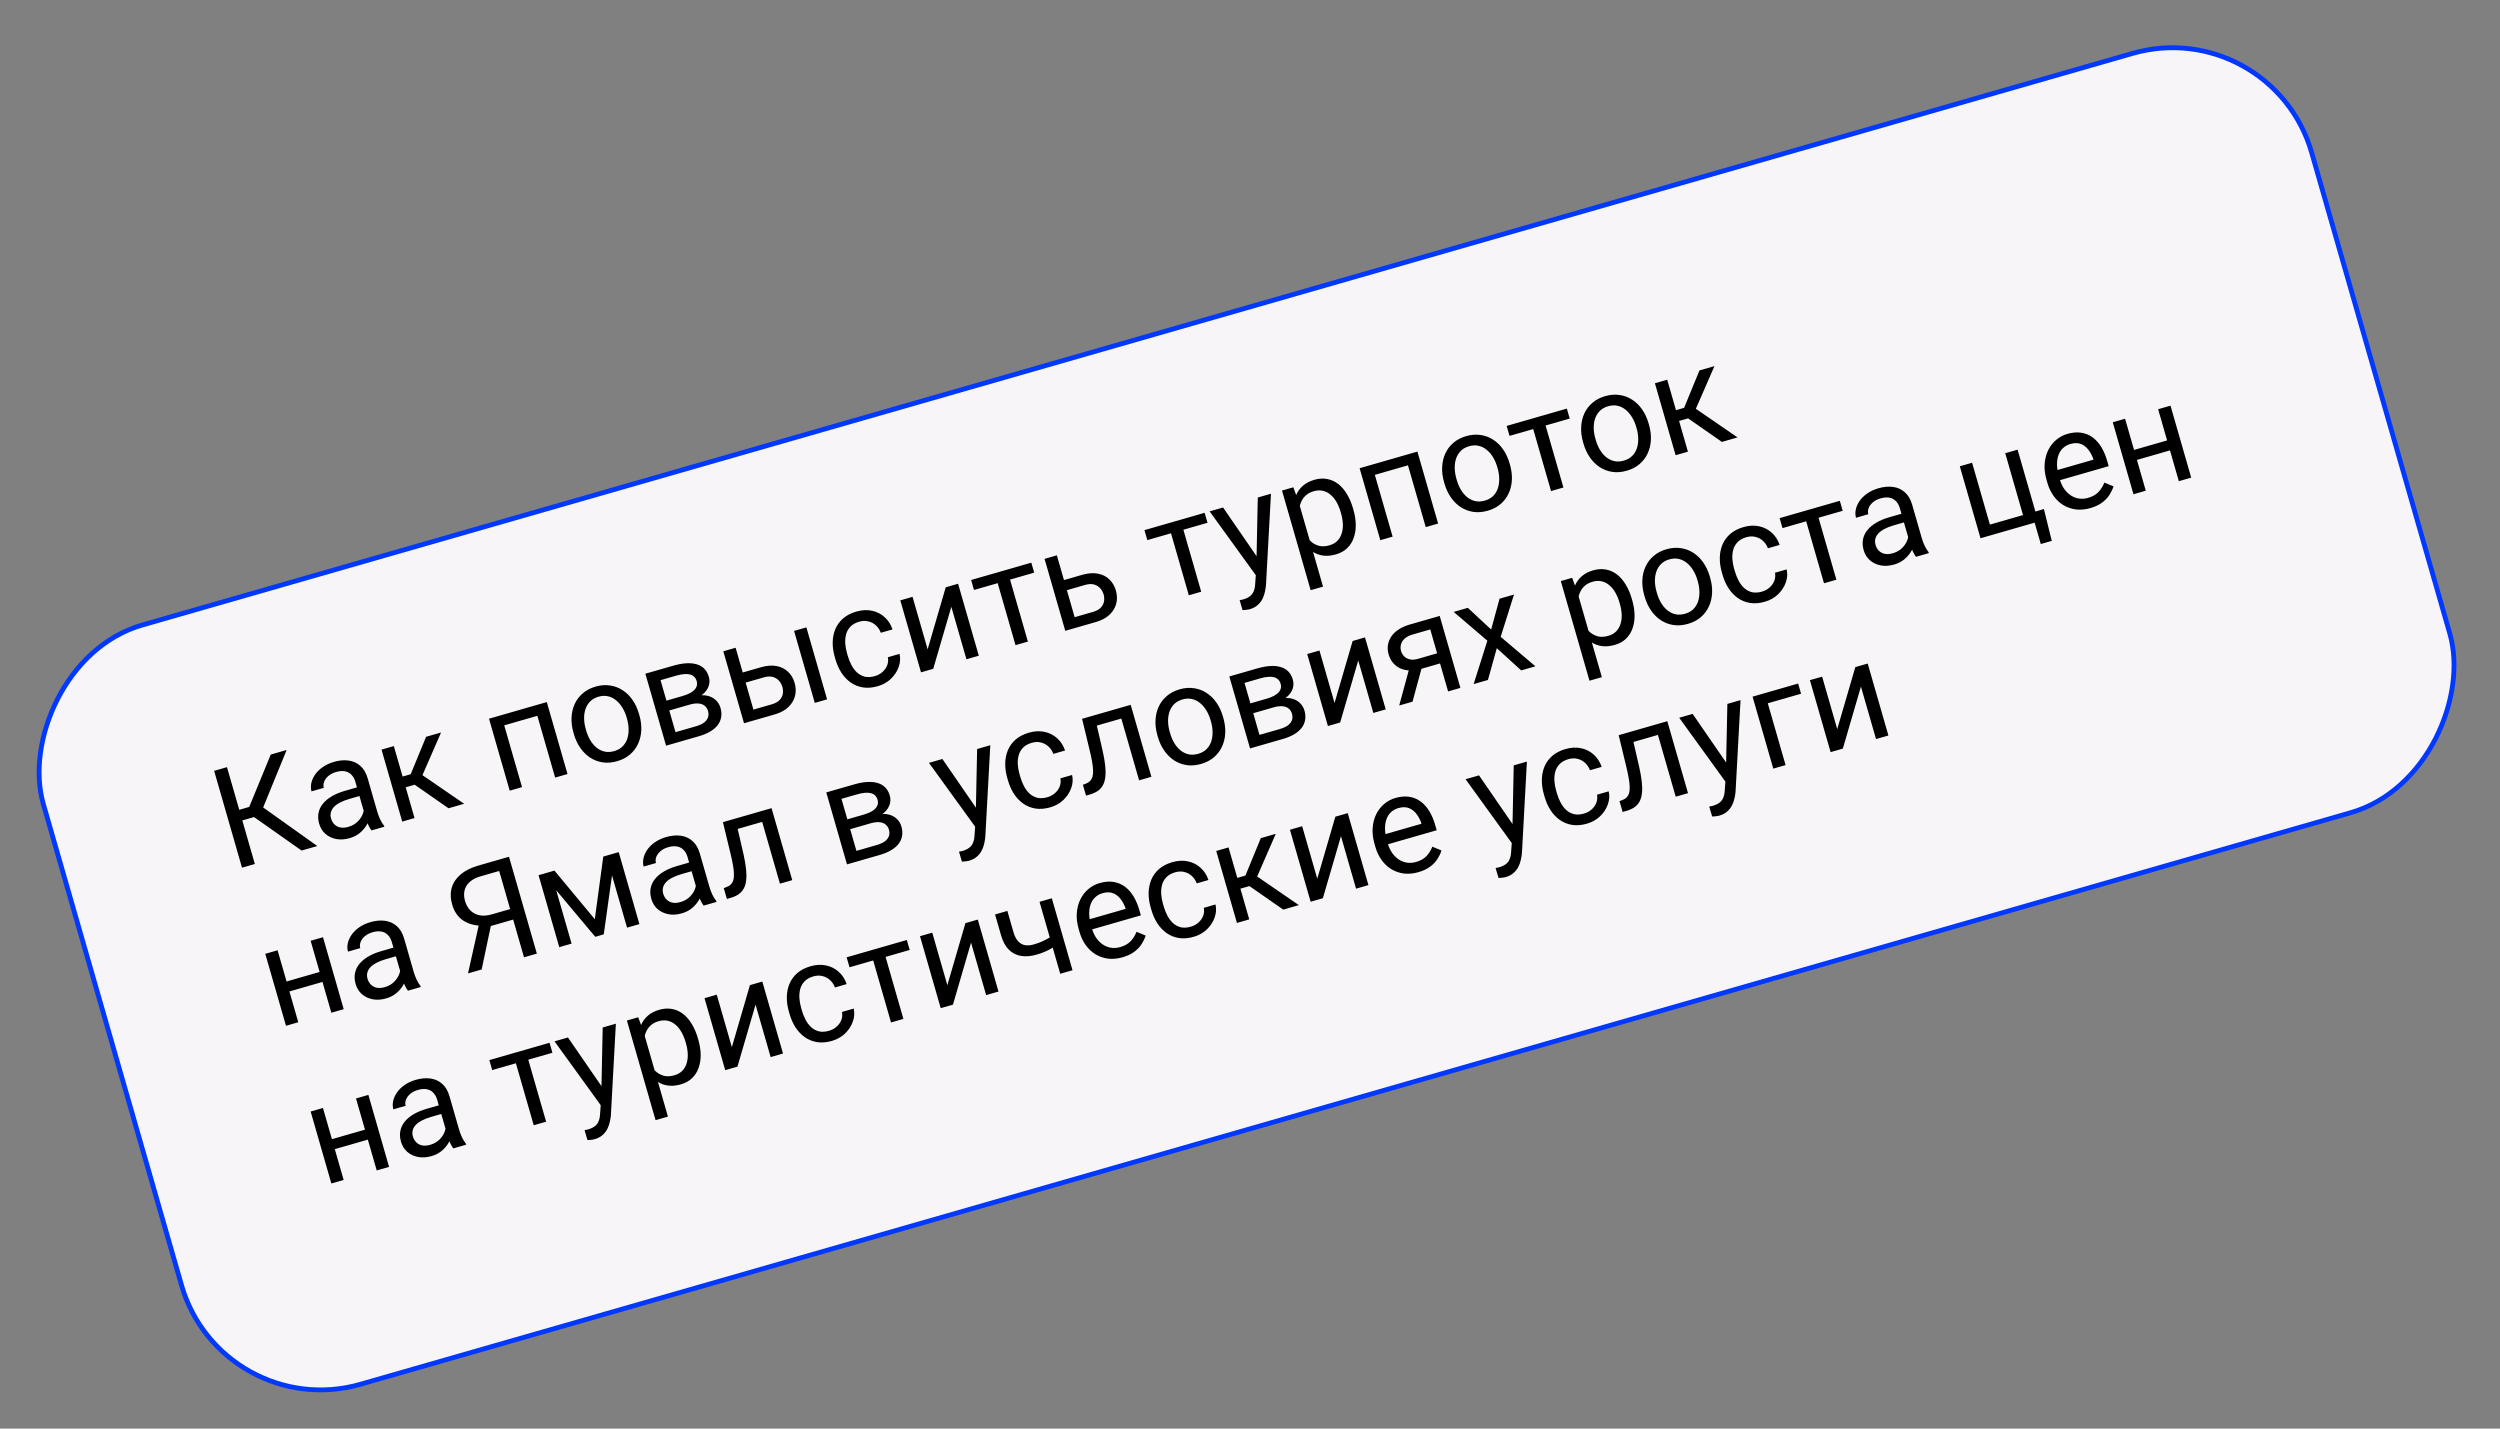
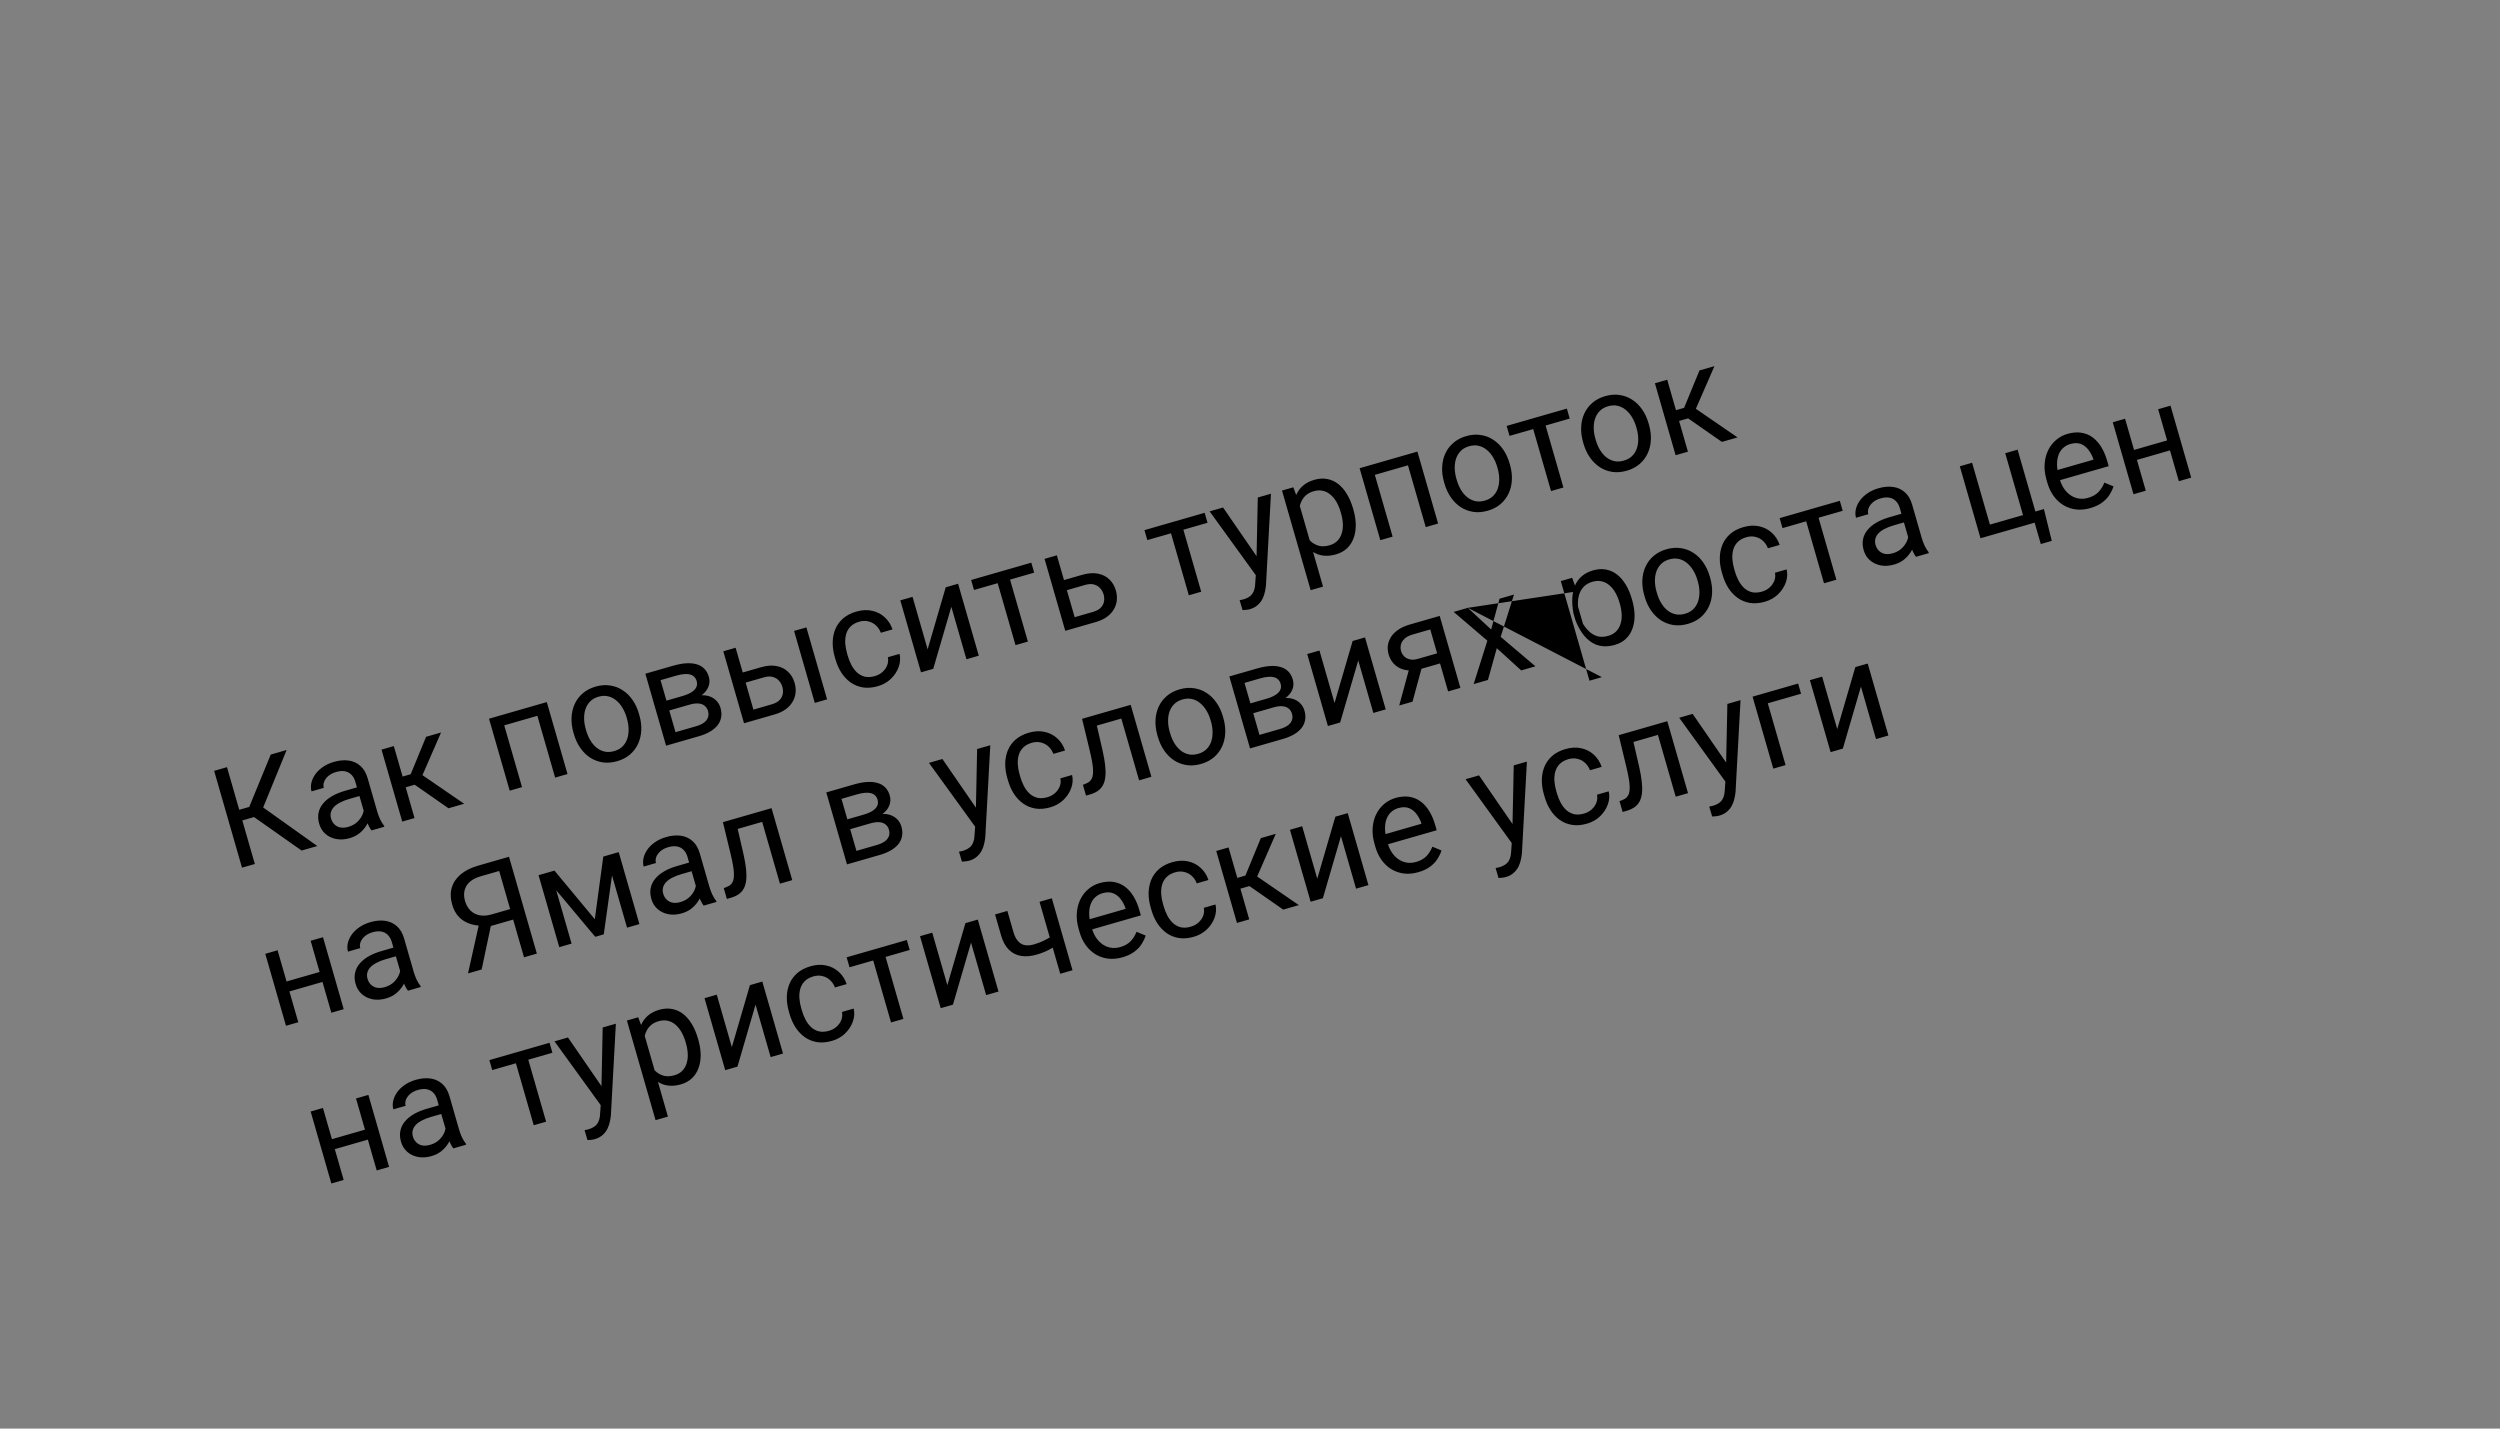
<svg xmlns="http://www.w3.org/2000/svg" width="259" height="148" viewBox="0 0 259 148" fill="none">
  <rect x="0" y="0" width="259" height="148" fill="#808080" stroke="none" />
-   <rect x="0.171" y="-0.309" width="244.536" height="81.856" rx="14.999" transform="matrix(0.961 -0.276 -0.276 -0.961 22.692 147.298)" fill="#F7F5F7" stroke="#0038FF" stroke-width="0.5" />
-   <path d="M23.515 79.477L26.402 89.51L25.072 89.892L22.186 79.86L23.515 79.477ZM29.696 77.699L26.929 84.471L24.573 85.149L24.049 84.106L25.82 83.597L28.049 78.173L29.696 77.699ZM31.246 88.116L26.129 84.515L26.538 83.136L32.872 87.648L31.246 88.116ZM37.914 84.817L36.81 80.979C36.725 80.685 36.592 80.448 36.411 80.266C36.232 80.079 36.009 79.959 35.74 79.907C35.472 79.855 35.165 79.878 34.821 79.978C34.499 80.07 34.232 80.206 34.021 80.387C33.813 80.566 33.667 80.765 33.581 80.983C33.499 81.201 33.488 81.413 33.547 81.62L32.273 81.986C32.196 81.72 32.189 81.436 32.251 81.135C32.314 80.833 32.443 80.54 32.64 80.254C32.839 79.963 33.103 79.703 33.43 79.475C33.761 79.24 34.151 79.059 34.601 78.929C35.143 78.773 35.647 78.728 36.114 78.792C36.584 78.856 36.99 79.04 37.332 79.345C37.676 79.643 37.929 80.071 38.089 80.626L39.088 84.099C39.159 84.347 39.256 84.605 39.378 84.874C39.504 85.141 39.64 85.363 39.786 85.54L39.817 85.65L38.487 86.033C38.381 85.904 38.274 85.723 38.167 85.49C38.059 85.253 37.975 85.029 37.914 84.817ZM37.201 81.508L37.472 82.4L36.184 82.771C35.821 82.875 35.506 82.999 35.238 83.14C34.969 83.277 34.755 83.431 34.595 83.601C34.435 83.772 34.33 83.959 34.279 84.162C34.227 84.361 34.233 84.576 34.3 84.805C34.367 85.04 34.481 85.238 34.642 85.4C34.804 85.563 35.006 85.671 35.251 85.725C35.498 85.773 35.778 85.753 36.091 85.663C36.481 85.55 36.802 85.369 37.053 85.117C37.304 84.866 37.482 84.596 37.588 84.307C37.699 84.016 37.728 83.757 37.677 83.528L38.398 83.984C38.421 84.186 38.396 84.425 38.321 84.7C38.246 84.976 38.12 85.256 37.943 85.54C37.77 85.819 37.54 86.076 37.255 86.313C36.973 86.543 36.63 86.716 36.226 86.832C35.721 86.978 35.249 87.007 34.811 86.919C34.377 86.83 34.007 86.65 33.701 86.38C33.398 86.104 33.187 85.76 33.068 85.346C32.953 84.947 32.93 84.573 32.998 84.225C33.066 83.872 33.218 83.552 33.454 83.266C33.688 82.974 33.997 82.716 34.38 82.492C34.763 82.267 35.209 82.082 35.719 81.935L37.201 81.508ZM40.801 77.295L42.946 84.75L41.671 85.117L39.526 77.661L40.801 77.295ZM45.693 75.887L43.387 81.176L41.602 81.689L41.089 80.629L42.549 80.209L44.142 76.333L45.693 75.887ZM46.467 83.737L42.753 81.15L43.307 79.99L48.086 83.271L46.467 83.737ZM55.519 73.06L55.822 74.114L52.053 75.199L51.749 74.144L55.519 73.06ZM51.935 74.091L54.081 81.546L52.806 81.913L50.661 74.458L51.935 74.091ZM56.648 72.735L58.794 80.19L57.512 80.559L55.367 73.104L56.648 72.735ZM59.454 76.054L59.408 75.895C59.253 75.358 59.188 74.837 59.212 74.333C59.235 73.824 59.344 73.357 59.54 72.933C59.735 72.504 60.015 72.135 60.379 71.826C60.741 71.513 61.182 71.281 61.701 71.132C62.224 70.981 62.723 70.942 63.197 71.015C63.673 71.082 64.108 71.245 64.501 71.505C64.898 71.759 65.241 72.096 65.531 72.515C65.819 72.929 66.04 73.405 66.195 73.943L66.241 74.101C66.395 74.638 66.46 75.159 66.436 75.664C66.412 76.168 66.301 76.635 66.101 77.066C65.905 77.49 65.626 77.859 65.263 78.172C64.904 78.48 64.463 78.709 63.939 78.859C63.415 79.01 62.917 79.051 62.445 78.983C61.972 78.91 61.537 78.747 61.14 78.493C60.747 78.233 60.406 77.896 60.118 77.482C59.83 77.067 59.608 76.591 59.454 76.054ZM60.683 75.528L60.728 75.687C60.835 76.059 60.98 76.398 61.163 76.704C61.344 77.005 61.558 77.256 61.805 77.459C62.057 77.66 62.337 77.796 62.646 77.866C62.953 77.932 63.284 77.914 63.638 77.812C63.987 77.711 64.272 77.552 64.493 77.335C64.717 77.111 64.88 76.848 64.981 76.545C65.083 76.242 65.131 75.915 65.124 75.564C65.121 75.207 65.066 74.842 64.959 74.47L64.913 74.311C64.808 73.944 64.662 73.61 64.476 73.311C64.294 73.005 64.077 72.751 63.825 72.55C63.576 72.343 63.298 72.205 62.989 72.134C62.685 72.063 62.356 72.078 62.002 72.18C61.653 72.28 61.366 72.442 61.142 72.666C60.923 72.888 60.76 73.153 60.655 73.462C60.553 73.765 60.506 74.095 60.514 74.45C60.521 74.802 60.577 75.161 60.683 75.528ZM71.445 72.999L68.999 73.703L68.691 72.687L70.689 72.112C71.085 71.999 71.402 71.865 71.641 71.712C71.885 71.557 72.051 71.382 72.139 71.188C72.228 70.993 72.239 70.781 72.173 70.552C72.121 70.372 72.037 70.227 71.921 70.117C71.808 70 71.663 69.92 71.486 69.876C71.308 69.828 71.1 69.816 70.864 69.839C70.63 69.856 70.364 69.908 70.065 69.994L68.432 70.464L70.28 76.886L69.005 77.252L66.86 69.797L69.768 68.96C70.241 68.824 70.678 68.743 71.078 68.718C71.483 68.691 71.843 68.724 72.159 68.817C72.477 68.905 72.745 69.056 72.961 69.273C73.178 69.489 73.336 69.772 73.436 70.121C73.501 70.346 73.517 70.573 73.483 70.801C73.449 71.03 73.365 71.248 73.231 71.456C73.097 71.663 72.913 71.855 72.681 72.032C72.447 72.204 72.164 72.352 71.832 72.478L71.445 72.999ZM72.388 76.279L69.48 77.116L69.817 75.9L72.091 75.246C72.445 75.144 72.726 75.016 72.935 74.861C73.143 74.702 73.281 74.523 73.348 74.324C73.418 74.12 73.42 73.901 73.353 73.666C73.285 73.432 73.168 73.249 73.001 73.118C72.837 72.982 72.626 72.903 72.366 72.883C72.106 72.859 71.798 72.897 71.445 72.999L69.508 73.556L69.229 72.533L71.647 71.837L72.22 72.09C72.638 72.004 73.014 72.006 73.348 72.094C73.681 72.182 73.959 72.335 74.182 72.555C74.403 72.77 74.557 73.029 74.644 73.332C74.744 73.681 74.766 74.008 74.71 74.313C74.658 74.616 74.534 74.893 74.337 75.144C74.139 75.39 73.877 75.61 73.549 75.803C73.221 75.992 72.834 76.151 72.388 76.279ZM76.603 69.769L78.843 69.125C79.444 68.952 79.982 68.911 80.457 69.004C80.929 69.092 81.324 69.289 81.641 69.596C81.962 69.896 82.189 70.279 82.322 70.743C82.421 71.087 82.455 71.428 82.422 71.766C82.389 72.099 82.285 72.412 82.111 72.706C81.942 72.998 81.701 73.259 81.389 73.488C81.08 73.711 80.7 73.888 80.25 74.017L77.081 74.929L74.936 67.474L76.21 67.107L78.054 73.515L79.949 72.97C80.316 72.864 80.591 72.713 80.773 72.516C80.955 72.32 81.064 72.102 81.1 71.863C81.136 71.624 81.121 71.389 81.054 71.159C80.99 70.934 80.878 70.728 80.719 70.54C80.561 70.352 80.351 70.218 80.089 70.139C79.826 70.055 79.511 70.067 79.144 70.172L76.904 70.817L76.603 69.769ZM83.542 64.998L85.687 72.453L84.412 72.82L82.267 65.364L83.542 64.998ZM90.641 70.043C90.944 69.956 91.207 69.813 91.428 69.615C91.65 69.417 91.812 69.186 91.915 68.923C92.017 68.654 92.039 68.377 91.982 68.09L93.194 67.741C93.298 68.189 93.267 68.643 93.101 69.104C92.939 69.558 92.671 69.966 92.297 70.327C91.922 70.684 91.471 70.938 90.942 71.09C90.382 71.251 89.864 71.293 89.389 71.216C88.919 71.138 88.497 70.966 88.122 70.7C87.752 70.434 87.434 70.098 87.168 69.692C86.905 69.28 86.701 68.824 86.558 68.323L86.474 68.034C86.33 67.533 86.261 67.04 86.266 66.557C86.274 66.067 86.364 65.611 86.536 65.188C86.712 64.764 86.979 64.394 87.336 64.078C87.697 63.76 88.158 63.52 88.718 63.359C89.301 63.191 89.846 63.164 90.351 63.277C90.855 63.386 91.289 63.609 91.655 63.947C92.024 64.278 92.294 64.698 92.465 65.206L91.252 65.555C91.141 65.254 90.973 65.001 90.75 64.796C90.532 64.591 90.273 64.451 89.974 64.378C89.677 64.299 89.359 64.309 89.019 64.406C88.629 64.519 88.323 64.691 88.101 64.924C87.883 65.151 87.734 65.418 87.653 65.725C87.575 66.026 87.547 66.344 87.57 66.681C87.595 67.012 87.655 67.341 87.749 67.667L87.832 67.956C87.926 68.282 88.051 68.594 88.206 68.893C88.362 69.192 88.552 69.448 88.778 69.661C89.008 69.873 89.276 70.02 89.583 70.101C89.893 70.176 90.246 70.156 90.641 70.043ZM96.103 67.27L97.977 60.844L99.258 60.476L101.404 67.931L100.122 68.3L98.558 62.863L96.684 69.289L95.416 69.654L93.271 62.198L94.539 61.834L96.103 67.27ZM104.344 59.013L106.489 66.468L105.207 66.837L103.062 59.381L104.344 59.013ZM106.845 58.293L107.142 59.327L100.906 61.121L100.609 60.087L106.845 58.293ZM109.884 60.194L112.123 59.55C112.725 59.377 113.263 59.336 113.737 59.429C114.21 59.517 114.605 59.714 114.922 60.02C115.242 60.321 115.469 60.703 115.603 61.167C115.702 61.512 115.735 61.853 115.703 62.191C115.669 62.523 115.566 62.837 115.392 63.131C115.222 63.423 114.981 63.684 114.669 63.913C114.36 64.136 113.981 64.312 113.531 64.442L110.361 65.354L108.216 57.899L109.491 57.532L111.334 63.94L113.229 63.395C113.597 63.289 113.872 63.138 114.054 62.941C114.236 62.745 114.345 62.527 114.38 62.288C114.416 62.048 114.401 61.814 114.335 61.584C114.27 61.359 114.158 61.153 114 60.965C113.841 60.776 113.631 60.643 113.37 60.564C113.107 60.48 112.792 60.492 112.424 60.597L110.185 61.242L109.884 60.194ZM122.3 53.846L124.445 61.302L123.163 61.671L121.018 54.215L122.3 53.846ZM124.801 53.127L125.099 54.16L118.863 55.955L118.565 54.921L124.801 53.127ZM130.155 58.823L130.307 51.543L131.671 51.15L131.156 60.617C131.14 60.82 131.105 61.044 131.051 61.289C131.003 61.536 130.92 61.782 130.801 62.025C130.682 62.268 130.515 62.485 130.301 62.676C130.094 62.87 129.82 63.016 129.48 63.114C129.379 63.143 129.246 63.166 129.082 63.183C128.918 63.201 128.801 63.209 128.732 63.209L128.427 62.178C128.465 62.172 128.524 62.16 128.604 62.142C128.689 62.128 128.748 62.116 128.78 62.106C129.069 62.023 129.304 61.913 129.483 61.777C129.664 61.645 129.798 61.47 129.884 61.252C129.976 61.036 130.029 60.76 130.041 60.423L130.155 58.823ZM126.71 52.578L130.311 57.809L131.029 59.057L130.247 59.789L125.318 52.978L126.71 52.578ZM134.509 51.886L137.066 60.774L135.784 61.143L132.815 50.821L133.986 50.484L134.509 51.886ZM140.174 52.673L140.216 52.818C140.372 53.36 140.452 53.881 140.457 54.382C140.46 54.879 140.387 55.333 140.237 55.744C140.091 56.154 139.866 56.504 139.562 56.796C139.258 57.087 138.874 57.3 138.41 57.433C137.937 57.569 137.496 57.611 137.089 57.56C136.681 57.508 136.308 57.369 135.969 57.143C135.63 56.917 135.325 56.617 135.053 56.243C134.786 55.867 134.55 55.425 134.344 54.917L134.122 54.146C134.018 53.579 133.98 53.055 134.006 52.575C134.032 52.095 134.124 51.666 134.284 51.286C134.447 50.901 134.684 50.577 134.996 50.313C135.307 50.045 135.697 49.843 136.165 49.708C136.634 49.573 137.076 49.546 137.492 49.625C137.906 49.7 138.285 49.869 138.63 50.133C138.974 50.397 139.276 50.745 139.535 51.178C139.797 51.605 140.01 52.103 140.174 52.673ZM138.934 53.187L138.892 53.042C138.785 52.67 138.646 52.332 138.474 52.028C138.301 51.72 138.096 51.465 137.859 51.265C137.625 51.059 137.362 50.921 137.068 50.851C136.773 50.777 136.451 50.79 136.102 50.89C135.781 50.983 135.516 51.118 135.309 51.297C135.107 51.475 134.95 51.682 134.839 51.918C134.726 52.149 134.651 52.399 134.614 52.669C134.581 52.932 134.575 53.197 134.597 53.464L135.111 55.249C135.295 55.544 135.511 55.81 135.758 56.047C136.004 56.28 136.29 56.444 136.616 56.539C136.94 56.63 137.312 56.615 137.73 56.495C138.074 56.396 138.35 56.239 138.557 56.026C138.767 55.806 138.917 55.547 139.005 55.248C139.097 54.947 139.136 54.623 139.12 54.274C139.103 53.921 139.041 53.559 138.934 53.187ZM145.713 47.11L146.017 48.164L142.248 49.249L141.944 48.195L145.713 47.11ZM142.13 48.141L144.275 55.596L143.001 55.963L140.856 48.508L142.13 48.141ZM146.843 46.785L148.988 54.24L147.707 54.609L145.562 47.154L146.843 46.785ZM149.649 50.104L149.603 49.945C149.448 49.408 149.383 48.887 149.407 48.383C149.43 47.874 149.539 47.407 149.735 46.983C149.93 46.553 150.21 46.185 150.573 45.876C150.936 45.563 151.377 45.332 151.896 45.182C152.419 45.032 152.918 44.993 153.392 45.065C153.868 45.132 154.303 45.295 154.696 45.555C155.093 45.809 155.436 46.146 155.725 46.565C156.014 46.979 156.235 47.455 156.39 47.993L156.436 48.151C156.59 48.689 156.655 49.209 156.631 49.714C156.607 50.218 156.496 50.685 156.296 51.116C156.1 51.54 155.821 51.909 155.458 52.222C155.099 52.53 154.658 52.759 154.134 52.909C153.61 53.06 153.112 53.101 152.64 53.033C152.167 52.961 151.732 52.797 151.335 52.543C150.942 52.283 150.601 51.946 150.313 51.532C150.025 51.117 149.803 50.641 149.649 50.104ZM150.878 49.579L150.923 49.737C151.03 50.109 151.175 50.448 151.357 50.754C151.539 51.055 151.753 51.306 152 51.509C152.252 51.71 152.532 51.846 152.841 51.916C153.148 51.982 153.479 51.964 153.833 51.862C154.182 51.761 154.467 51.602 154.687 51.385C154.912 51.161 155.075 50.898 155.176 50.595C155.278 50.292 155.326 49.965 155.319 49.614C155.316 49.257 155.261 48.892 155.154 48.52L155.108 48.361C155.003 47.994 154.857 47.66 154.671 47.361C154.489 47.055 154.272 46.802 154.02 46.6C153.771 46.394 153.493 46.255 153.184 46.184C152.88 46.113 152.551 46.128 152.197 46.23C151.848 46.33 151.561 46.492 151.337 46.716C151.118 46.938 150.955 47.204 150.85 47.512C150.748 47.815 150.701 48.145 150.709 48.501C150.716 48.852 150.772 49.211 150.878 49.579ZM159.825 43.05L161.97 50.506L160.688 50.874L158.543 43.419L159.825 43.05ZM162.326 42.331L162.623 43.364L156.388 45.158L156.09 44.125L162.326 42.331ZM164.049 45.961L164.004 45.802C163.849 45.265 163.784 44.744 163.808 44.239C163.831 43.731 163.94 43.264 164.136 42.839C164.331 42.41 164.61 42.041 164.974 41.733C165.337 41.42 165.778 41.188 166.297 41.039C166.82 40.888 167.319 40.849 167.792 40.922C168.269 40.989 168.704 41.152 169.097 41.412C169.494 41.666 169.837 42.003 170.126 42.422C170.415 42.836 170.636 43.312 170.791 43.849L170.836 44.008C170.991 44.545 171.056 45.066 171.032 45.571C171.008 46.075 170.897 46.542 170.697 46.973C170.501 47.397 170.222 47.766 169.859 48.079C169.5 48.386 169.058 48.615 168.535 48.766C168.011 48.917 167.513 48.958 167.041 48.89C166.567 48.817 166.132 48.654 165.736 48.4C165.343 48.14 165.002 47.803 164.714 47.388C164.426 46.974 164.204 46.498 164.049 45.961ZM165.279 45.435L165.324 45.594C165.431 45.966 165.576 46.305 165.758 46.61C165.939 46.911 166.154 47.163 166.401 47.366C166.653 47.567 166.933 47.702 167.242 47.773C167.549 47.839 167.88 47.821 168.233 47.719C168.582 47.618 168.867 47.459 169.088 47.241C169.312 47.018 169.475 46.755 169.577 46.452C169.679 46.149 169.727 45.822 169.72 45.471C169.717 45.113 169.662 44.749 169.555 44.377L169.509 44.218C169.403 43.851 169.258 43.517 169.072 43.217C168.89 42.912 168.672 42.658 168.421 42.457C168.172 42.25 167.893 42.111 167.585 42.041C167.281 41.969 166.952 41.985 166.598 42.086C166.249 42.187 165.962 42.349 165.738 42.572C165.519 42.795 165.356 43.06 165.251 43.369C165.149 43.672 165.102 44.001 165.11 44.357C165.117 44.709 165.173 45.068 165.279 45.435ZM172.724 39.339L174.869 46.794L173.594 47.161L171.449 39.706L172.724 39.339ZM177.616 37.932L175.31 43.221L173.526 43.734L173.011 42.673L174.472 42.253L176.065 38.378L177.616 37.932ZM178.39 45.782L174.676 43.194L175.23 42.035L180.009 45.316L178.39 45.782ZM33.36 100.624L33.657 101.658L29.716 102.792L29.419 101.758L33.36 100.624ZM28.757 98.449L30.902 105.905L29.628 106.271L27.483 98.816L28.757 98.449ZM33.464 97.095L35.608 104.551L34.327 104.919L32.182 97.464L33.464 97.095ZM41.691 101.42L40.587 97.582C40.502 97.288 40.369 97.051 40.188 96.869C40.01 96.682 39.786 96.562 39.517 96.51C39.249 96.458 38.942 96.481 38.598 96.58C38.276 96.673 38.01 96.809 37.798 96.99C37.591 97.169 37.444 97.368 37.358 97.586C37.276 97.804 37.265 98.016 37.324 98.223L36.05 98.589C35.973 98.323 35.966 98.039 36.028 97.737C36.091 97.436 36.22 97.143 36.417 96.857C36.616 96.566 36.88 96.306 37.207 96.078C37.538 95.843 37.928 95.662 38.378 95.532C38.92 95.376 39.424 95.33 39.891 95.395C40.361 95.459 40.767 95.643 41.109 95.948C41.453 96.246 41.706 96.674 41.866 97.229L42.865 100.702C42.936 100.95 43.033 101.208 43.155 101.477C43.281 101.744 43.417 101.966 43.563 102.143L43.594 102.253L42.265 102.636C42.158 102.507 42.051 102.326 41.944 102.093C41.836 101.856 41.752 101.632 41.691 101.42ZM40.978 98.112L41.249 99.003L39.961 99.374C39.598 99.478 39.283 99.601 39.015 99.743C38.746 99.88 38.532 100.034 38.372 100.204C38.212 100.375 38.107 100.562 38.056 100.765C38.004 100.964 38.011 101.179 38.077 101.408C38.144 101.642 38.258 101.841 38.419 102.003C38.581 102.166 38.783 102.274 39.028 102.328C39.275 102.376 39.555 102.356 39.868 102.266C40.258 102.153 40.579 101.972 40.83 101.72C41.081 101.469 41.259 101.199 41.365 100.91C41.476 100.619 41.505 100.36 41.454 100.131L42.175 100.587C42.199 100.789 42.173 101.028 42.098 101.303C42.023 101.579 41.897 101.858 41.72 102.143C41.547 102.422 41.317 102.679 41.032 102.916C40.75 103.146 40.407 103.319 40.003 103.435C39.498 103.581 39.026 103.61 38.588 103.522C38.154 103.433 37.784 103.253 37.478 102.983C37.175 102.707 36.964 102.363 36.845 101.949C36.73 101.55 36.707 101.176 36.776 100.828C36.843 100.475 36.995 100.155 37.231 99.868C37.465 99.577 37.774 99.319 38.157 99.095C38.54 98.87 38.987 98.684 39.496 98.538L40.978 98.112ZM53.474 95.18L50.656 95.991L49.924 95.91C49.132 95.89 48.473 95.699 47.947 95.338C47.419 94.973 47.053 94.436 46.849 93.729C46.663 93.081 46.648 92.491 46.803 91.959C46.963 91.426 47.273 90.966 47.734 90.58C48.199 90.192 48.795 89.894 49.521 89.685L52.732 88.761L55.618 98.794L54.288 99.176L51.715 90.233L49.834 90.774C49.099 90.985 48.596 91.319 48.324 91.775C48.057 92.23 48.009 92.754 48.179 93.346C48.29 93.732 48.47 94.053 48.718 94.31C48.97 94.566 49.283 94.735 49.654 94.817C50.026 94.899 50.451 94.871 50.929 94.734L53.168 94.09L53.474 95.18ZM51.016 95.141L49.899 100.439L48.487 100.845L49.672 95.528L51.016 95.141ZM61.621 95.231L62.5 88.741L63.726 88.388L62.55 96.799L61.668 97.053L56.215 90.549L57.442 90.196L61.621 95.231ZM57.07 90.303L59.215 97.759L57.94 98.126L55.795 90.67L57.07 90.303ZM64.962 96.105L62.816 88.65L64.098 88.281L66.243 95.737L64.962 96.105ZM72.326 92.606L71.222 88.769C71.137 88.475 71.004 88.237 70.822 88.055C70.644 87.868 70.421 87.748 70.152 87.696C69.883 87.644 69.577 87.668 69.232 87.767C68.911 87.859 68.644 87.996 68.432 88.176C68.225 88.355 68.079 88.554 67.992 88.772C67.91 88.99 67.899 89.202 67.959 89.409L66.684 89.775C66.608 89.509 66.6 89.225 66.663 88.924C66.725 88.622 66.855 88.329 67.051 88.043C67.251 87.752 67.514 87.492 67.842 87.264C68.172 87.03 68.562 86.848 69.013 86.718C69.555 86.562 70.059 86.517 70.525 86.581C70.996 86.645 71.402 86.829 71.743 87.134C72.088 87.432 72.34 87.86 72.5 88.415L73.499 91.888C73.571 92.136 73.667 92.394 73.789 92.663C73.916 92.93 74.052 93.152 74.197 93.329L74.229 93.439L72.899 93.822C72.793 93.693 72.686 93.513 72.579 93.28C72.471 93.042 72.386 92.818 72.326 92.606ZM71.612 89.298L71.884 90.189L70.596 90.56C70.233 90.665 69.917 90.787 69.65 90.929C69.381 91.066 69.166 91.22 69.007 91.39C68.847 91.561 68.741 91.748 68.69 91.951C68.638 92.15 68.645 92.365 68.711 92.594C68.779 92.829 68.893 93.027 69.054 93.19C69.215 93.352 69.418 93.46 69.662 93.514C69.91 93.563 70.19 93.542 70.502 93.452C70.893 93.34 71.213 93.158 71.465 92.906C71.716 92.655 71.894 92.385 72 92.096C72.11 91.805 72.14 91.546 72.089 91.317L72.81 91.773C72.833 91.975 72.807 92.214 72.732 92.489C72.657 92.765 72.531 93.045 72.355 93.329C72.181 93.608 71.952 93.865 71.667 94.102C71.385 94.332 71.042 94.505 70.638 94.622C70.132 94.767 69.66 94.796 69.222 94.708C68.789 94.619 68.419 94.439 68.112 94.169C67.809 93.893 67.598 93.549 67.479 93.135C67.364 92.736 67.341 92.362 67.41 92.014C67.478 91.661 67.63 91.341 67.865 91.055C68.1 90.763 68.409 90.505 68.792 90.281C69.175 90.056 69.621 89.871 70.131 89.724L71.612 89.298ZM78.809 84.049L79.112 85.103L75.509 86.14L75.205 85.086L78.809 84.049ZM79.932 83.726L82.077 91.181L80.802 91.548L78.657 84.092L79.932 83.726ZM74.895 85.175L76.177 84.806L77.019 88.458C77.147 89.023 77.235 89.53 77.285 89.978C77.337 90.421 77.345 90.812 77.308 91.15C77.276 91.488 77.196 91.78 77.068 92.025C76.943 92.265 76.767 92.468 76.541 92.632C76.314 92.792 76.034 92.92 75.704 93.015L75.304 93.13L74.981 92.007L75.251 91.907C75.444 91.836 75.599 91.742 75.714 91.624C75.834 91.505 75.92 91.356 75.973 91.177C76.025 90.993 76.045 90.77 76.035 90.51C76.029 90.248 75.994 89.945 75.93 89.6C75.87 89.254 75.785 88.856 75.675 88.405L74.895 85.175ZM90.188 85.296L87.741 86L87.434 84.984L89.432 84.409C89.828 84.296 90.145 84.162 90.384 84.009C90.628 83.854 90.794 83.679 90.882 83.485C90.971 83.29 90.982 83.078 90.916 82.849C90.864 82.669 90.78 82.525 90.664 82.414C90.551 82.297 90.406 82.217 90.229 82.173C90.051 82.125 89.844 82.113 89.606 82.136C89.373 82.153 89.107 82.205 88.808 82.291L87.175 82.761L89.023 89.183L87.748 89.549L85.603 82.094L88.511 81.258C88.984 81.121 89.421 81.04 89.821 81.015C90.226 80.988 90.586 81.021 90.902 81.114C91.22 81.202 91.488 81.353 91.704 81.57C91.921 81.786 92.079 82.069 92.18 82.418C92.244 82.643 92.26 82.87 92.226 83.098C92.192 83.327 92.108 83.545 91.974 83.753C91.84 83.96 91.656 84.153 91.424 84.329C91.19 84.501 90.907 84.649 90.575 84.775L90.188 85.296ZM91.131 88.576L88.223 89.413L88.56 88.197L90.834 87.543C91.188 87.441 91.469 87.313 91.678 87.158C91.886 86.999 92.023 86.82 92.091 86.621C92.161 86.417 92.163 86.198 92.095 85.963C92.028 85.729 91.911 85.547 91.744 85.416C91.58 85.279 91.368 85.2 91.109 85.18C90.848 85.156 90.541 85.195 90.188 85.296L88.251 85.853L87.972 84.83L90.39 84.134L90.963 84.387C91.381 84.301 91.757 84.303 92.091 84.391C92.424 84.479 92.702 84.632 92.925 84.852C93.146 85.067 93.3 85.326 93.387 85.629C93.487 85.978 93.509 86.305 93.453 86.61C93.401 86.913 93.277 87.19 93.08 87.441C92.882 87.687 92.62 87.907 92.292 88.1C91.964 88.289 91.577 88.448 91.131 88.576ZM101.079 84.878L101.23 77.598L102.595 77.206L102.08 86.672C102.064 86.876 102.029 87.1 101.975 87.344C101.927 87.591 101.843 87.837 101.724 88.08C101.605 88.323 101.439 88.54 101.225 88.731C101.017 88.925 100.744 89.071 100.404 89.169C100.303 89.198 100.17 89.221 100.006 89.238C99.842 89.256 99.725 89.264 99.655 89.265L99.351 88.233C99.389 88.227 99.448 88.215 99.527 88.197C99.613 88.183 99.671 88.171 99.704 88.162C99.993 88.078 100.227 87.969 100.407 87.832C100.588 87.701 100.722 87.525 100.808 87.307C100.9 87.091 100.953 86.815 100.965 86.478L101.079 84.878ZM97.634 78.633L101.235 83.864L101.952 85.112L101.171 85.844L96.242 79.033L97.634 78.633ZM108.516 82.59C108.819 82.502 109.081 82.36 109.303 82.162C109.524 81.964 109.687 81.733 109.79 81.469C109.892 81.201 109.914 80.924 109.856 80.637L111.069 80.288C111.173 80.736 111.142 81.19 110.976 81.65C110.813 82.105 110.545 82.513 110.172 82.874C109.797 83.231 109.345 83.485 108.817 83.637C108.257 83.798 107.739 83.84 107.264 83.763C106.794 83.684 106.371 83.513 105.997 83.247C105.627 82.981 105.308 82.644 105.042 82.239C104.78 81.827 104.576 81.37 104.432 80.87L104.349 80.58C104.205 80.08 104.135 79.587 104.14 79.103C104.149 78.614 104.239 78.157 104.411 77.735C104.587 77.311 104.854 76.941 105.21 76.624C105.572 76.307 106.032 76.067 106.593 75.906C107.176 75.738 107.72 75.711 108.225 75.824C108.729 75.933 109.164 76.156 109.53 76.493C109.899 76.825 110.169 77.245 110.34 77.753L109.127 78.102C109.015 77.8 108.848 77.547 108.625 77.343C108.407 77.137 108.148 76.998 107.848 76.925C107.552 76.846 107.234 76.856 106.894 76.953C106.504 77.066 106.198 77.238 105.976 77.471C105.758 77.698 105.608 77.965 105.528 78.272C105.45 78.573 105.422 78.891 105.445 79.228C105.47 79.559 105.53 79.887 105.624 80.214L105.707 80.503C105.801 80.829 105.925 81.141 106.081 81.44C106.236 81.738 106.427 81.994 106.653 82.208C106.883 82.42 107.151 82.567 107.458 82.648C107.768 82.723 108.121 82.703 108.516 82.59ZM116.017 73.344L116.32 74.398L112.717 75.435L112.413 74.38L116.017 73.344ZM117.14 73.021L119.285 80.476L118.01 80.843L115.865 73.387L117.14 73.021ZM112.103 74.47L113.385 74.101L114.227 77.753C114.355 78.318 114.443 78.825 114.493 79.273C114.545 79.716 114.553 80.106 114.516 80.445C114.484 80.783 114.404 81.075 114.276 81.32C114.151 81.56 113.975 81.763 113.749 81.927C113.521 82.087 113.242 82.215 112.912 82.31L112.512 82.425L112.189 81.302L112.458 81.202C112.652 81.131 112.806 81.037 112.922 80.919C113.042 80.8 113.128 80.651 113.181 80.472C113.233 80.287 113.253 80.065 113.243 79.805C113.237 79.543 113.202 79.239 113.138 78.895C113.078 78.549 112.993 78.15 112.883 77.7L112.103 74.47ZM119.952 76.337L119.907 76.179C119.752 75.641 119.687 75.121 119.711 74.616C119.733 74.107 119.843 73.641 120.039 73.216C120.234 72.787 120.513 72.418 120.877 72.11C121.24 71.796 121.68 71.565 122.199 71.416C122.723 71.265 123.222 71.226 123.695 71.299C124.172 71.366 124.607 71.529 125 71.789C125.396 72.043 125.739 72.379 126.029 72.798C126.317 73.213 126.539 73.689 126.694 74.226L126.739 74.385C126.894 74.922 126.959 75.443 126.935 75.947C126.911 76.452 126.799 76.919 126.6 77.349C126.404 77.774 126.124 78.143 125.762 78.456C125.403 78.763 124.961 78.992 124.437 79.143C123.914 79.293 123.416 79.335 122.944 79.267C122.47 79.194 122.035 79.031 121.639 78.777C121.246 78.517 120.905 78.18 120.617 77.765C120.328 77.351 120.107 76.875 119.952 76.337ZM121.181 75.812L121.227 75.971C121.334 76.343 121.479 76.681 121.661 76.987C121.842 77.288 122.056 77.54 122.304 77.742C122.556 77.944 122.836 78.079 123.145 78.15C123.452 78.215 123.782 78.197 124.136 78.096C124.485 77.995 124.77 77.836 124.991 77.618C125.215 77.395 125.378 77.131 125.48 76.829C125.582 76.526 125.63 76.198 125.623 75.847C125.62 75.49 125.565 75.126 125.458 74.753L125.412 74.595C125.306 74.227 125.161 73.894 124.975 73.594C124.792 73.288 124.575 73.035 124.323 72.834C124.075 72.627 123.796 72.488 123.488 72.418C123.183 72.346 122.854 72.361 122.501 72.463C122.152 72.564 121.865 72.726 121.641 72.949C121.421 73.172 121.259 73.437 121.154 73.746C121.052 74.049 121.005 74.378 121.013 74.734C121.019 75.085 121.076 75.445 121.181 75.812ZM131.943 73.283L129.497 73.987L129.19 72.971L131.188 72.396C131.583 72.282 131.9 72.149 132.14 71.995C132.384 71.841 132.55 71.666 132.638 71.471C132.726 71.277 132.737 71.065 132.671 70.835C132.62 70.656 132.536 70.511 132.419 70.4C132.306 70.284 132.161 70.204 131.985 70.16C131.807 70.112 131.599 70.099 131.362 70.123C131.128 70.14 130.862 70.192 130.564 70.278L128.931 70.748L130.778 77.169L129.504 77.536L127.359 70.081L130.266 69.244C130.739 69.108 131.176 69.027 131.577 69.001C131.982 68.974 132.342 69.007 132.657 69.101C132.976 69.188 133.243 69.34 133.46 69.556C133.676 69.773 133.835 70.055 133.935 70.404C134 70.629 134.015 70.856 133.982 71.085C133.948 71.313 133.864 71.531 133.73 71.739C133.596 71.947 133.412 72.139 133.179 72.315C132.945 72.487 132.662 72.636 132.33 72.761L131.943 73.283ZM132.887 76.563L129.979 77.399L130.316 76.183L132.589 75.529C132.943 75.427 133.225 75.299 133.434 75.144C133.642 74.985 133.779 74.806 133.846 74.608C133.917 74.404 133.918 74.184 133.851 73.95C133.784 73.716 133.666 73.533 133.499 73.402C133.336 73.265 133.124 73.187 132.865 73.167C132.604 73.142 132.297 73.181 131.943 73.283L130.007 73.84L129.727 72.816L132.146 72.12L132.719 72.373C133.137 72.288 133.512 72.289 133.846 72.377C134.18 72.465 134.458 72.619 134.68 72.839C134.901 73.053 135.055 73.313 135.143 73.616C135.243 73.965 135.265 74.292 135.208 74.597C135.156 74.9 135.032 75.177 134.836 75.427C134.638 75.673 134.375 75.893 134.048 76.087C133.719 76.276 133.332 76.434 132.887 76.563ZM138.259 72.831L140.133 66.405L141.415 66.037L143.56 73.492L142.278 73.861L140.714 68.424L138.84 74.85L137.572 75.215L135.427 67.759L136.695 67.394L138.259 72.831ZM146.092 68.914L147.471 68.517L146.337 72.693L144.959 73.09L146.092 68.914ZM146.038 64.706L149.153 63.81L151.298 71.266L150.023 71.632L148.176 65.211L146.336 65.74C145.973 65.844 145.694 65.992 145.5 66.182C145.305 66.367 145.182 66.572 145.132 66.795C145.082 67.018 145.087 67.233 145.146 67.44C145.204 67.642 145.309 67.823 145.459 67.984C145.609 68.14 145.804 68.248 146.045 68.308C146.286 68.368 146.57 68.351 146.896 68.257L149.232 67.585L149.533 68.632L147.197 69.305C146.77 69.427 146.375 69.479 146.011 69.459C145.647 69.44 145.321 69.362 145.033 69.226C144.744 69.085 144.5 68.894 144.302 68.653C144.101 68.407 143.955 68.121 143.861 67.795C143.767 67.469 143.742 67.15 143.787 66.839C143.836 66.526 143.951 66.232 144.13 65.957C144.314 65.68 144.565 65.436 144.882 65.225C145.203 65.009 145.588 64.836 146.038 64.706ZM152.067 62.972L154.482 65.217L155.354 62.026L156.849 61.596L155.469 65.977L159.07 69.029L157.596 69.454L155.068 67.152L154.15 70.445L152.669 70.871L154.091 66.374L150.6 63.394L152.067 62.972ZM163.394 61.265L165.952 70.153L164.67 70.522L161.7 60.2L162.872 59.863L163.394 61.265ZM169.06 62.052L169.101 62.197C169.257 62.739 169.338 63.26 169.342 63.761C169.346 64.258 169.273 64.711 169.122 65.123C168.977 65.533 168.752 65.883 168.448 66.175C168.144 66.466 167.76 66.679 167.296 66.812C166.822 66.948 166.382 66.99 165.974 66.939C165.566 66.887 165.193 66.748 164.855 66.522C164.516 66.296 164.211 65.996 163.939 65.622C163.672 65.246 163.435 64.804 163.229 64.296L163.007 63.525C162.904 62.958 162.865 62.434 162.891 61.954C162.917 61.474 163.01 61.044 163.17 60.665C163.332 60.28 163.57 59.956 163.882 59.692C164.192 59.424 164.582 59.222 165.051 59.087C165.519 58.952 165.961 58.925 166.377 59.004C166.792 59.079 167.171 59.248 167.516 59.512C167.86 59.776 168.162 60.124 168.421 60.557C168.683 60.984 168.896 61.482 169.06 62.052ZM167.82 62.566L167.778 62.421C167.671 62.049 167.531 61.711 167.359 61.407C167.186 61.099 166.981 60.844 166.745 60.644C166.511 60.438 166.248 60.3 165.954 60.23C165.659 60.156 165.337 60.169 164.988 60.269C164.666 60.362 164.402 60.497 164.195 60.676C163.992 60.854 163.835 61.061 163.724 61.297C163.612 61.528 163.537 61.778 163.5 62.047C163.466 62.311 163.461 62.576 163.483 62.843L163.996 64.628C164.181 64.923 164.396 65.189 164.644 65.426C164.89 65.659 165.176 65.823 165.502 65.918C165.826 66.009 166.197 65.994 166.615 65.874C166.96 65.775 167.236 65.618 167.443 65.404C167.653 65.185 167.802 64.926 167.89 64.627C167.983 64.326 168.022 64.002 168.006 63.653C167.989 63.3 167.927 62.938 167.82 62.566ZM170.39 61.826L170.344 61.667C170.189 61.13 170.124 60.609 170.148 60.105C170.171 59.596 170.28 59.129 170.477 58.705C170.671 58.276 170.951 57.907 171.315 57.598C171.677 57.285 172.118 57.054 172.637 56.904C173.161 56.754 173.659 56.715 174.133 56.788C174.61 56.854 175.044 57.018 175.438 57.278C175.834 57.532 176.177 57.868 176.467 58.287C176.755 58.702 176.976 59.177 177.131 59.715L177.177 59.873C177.331 60.411 177.397 60.932 177.373 61.436C177.349 61.94 177.237 62.408 177.037 62.838C176.841 63.263 176.562 63.631 176.199 63.945C175.84 64.252 175.399 64.481 174.875 64.632C174.351 64.782 173.853 64.823 173.381 64.755C172.908 64.683 172.473 64.519 172.076 64.265C171.683 64.005 171.343 63.668 171.054 63.254C170.766 62.839 170.544 62.364 170.39 61.826ZM171.619 61.301L171.664 61.459C171.771 61.831 171.916 62.17 172.099 62.476C172.28 62.777 172.494 63.029 172.741 63.231C172.993 63.432 173.273 63.568 173.582 63.638C173.889 63.704 174.22 63.686 174.574 63.584C174.923 63.484 175.208 63.325 175.429 63.107C175.653 62.883 175.816 62.62 175.918 62.317C176.02 62.014 176.067 61.687 176.061 61.336C176.057 60.979 176.002 60.614 175.895 60.242L175.85 60.084C175.744 59.716 175.598 59.383 175.412 59.083C175.23 58.777 175.013 58.524 174.761 58.323C174.512 58.116 174.234 57.977 173.925 57.907C173.621 57.835 173.292 57.85 172.938 57.952C172.589 58.052 172.303 58.214 172.078 58.438C171.859 58.66 171.697 58.926 171.591 59.235C171.49 59.538 171.443 59.867 171.45 60.223C171.457 60.574 171.513 60.933 171.619 61.301ZM182.546 61.291C182.849 61.203 183.111 61.061 183.333 60.863C183.554 60.665 183.717 60.434 183.82 60.17C183.922 59.902 183.944 59.625 183.887 59.338L185.099 58.989C185.203 59.437 185.172 59.891 185.006 60.351C184.844 60.806 184.575 61.214 184.202 61.575C183.827 61.932 183.375 62.186 182.847 62.338C182.287 62.499 181.769 62.541 181.294 62.464C180.824 62.385 180.402 62.213 180.027 61.948C179.657 61.682 179.339 61.345 179.073 60.939C178.81 60.528 178.606 60.071 178.462 59.571L178.379 59.281C178.235 58.781 178.166 58.288 178.171 57.804C178.179 57.315 178.269 56.858 178.441 56.436C178.617 56.012 178.884 55.642 179.24 55.325C179.602 55.008 180.062 54.768 180.623 54.607C181.206 54.439 181.751 54.412 182.256 54.525C182.759 54.634 183.194 54.857 183.56 55.194C183.929 55.526 184.199 55.946 184.37 56.453L183.157 56.802C183.046 56.501 182.878 56.248 182.655 56.044C182.437 55.838 182.178 55.699 181.878 55.626C181.582 55.547 181.264 55.556 180.924 55.654C180.534 55.767 180.228 55.939 180.006 56.172C179.788 56.399 179.639 56.666 179.558 56.972C179.48 57.273 179.452 57.592 179.475 57.929C179.5 58.26 179.56 58.588 179.654 58.914L179.737 59.204C179.831 59.53 179.956 59.842 180.111 60.141C180.267 60.439 180.457 60.695 180.683 60.909C180.913 61.121 181.181 61.268 181.488 61.349C181.798 61.423 182.151 61.404 182.546 61.291ZM188.104 52.604L190.249 60.059L188.967 60.428L186.823 52.972L188.104 52.604ZM190.605 51.884L190.903 52.918L184.667 54.712L184.37 53.678L190.605 51.884ZM197.923 56.471L196.819 52.633C196.735 52.339 196.602 52.101 196.42 51.92C196.242 51.732 196.018 51.612 195.75 51.56C195.481 51.508 195.174 51.532 194.83 51.631C194.508 51.724 194.242 51.86 194.03 52.04C193.823 52.219 193.676 52.418 193.59 52.637C193.508 52.854 193.497 53.066 193.557 53.273L192.282 53.64C192.205 53.373 192.198 53.09 192.261 52.788C192.323 52.486 192.453 52.193 192.649 51.908C192.849 51.617 193.112 51.357 193.439 51.128C193.77 50.894 194.16 50.712 194.61 50.583C195.152 50.427 195.657 50.381 196.123 50.446C196.594 50.509 197 50.693 197.341 50.998C197.686 51.297 197.938 51.724 198.098 52.28L199.097 55.753C199.168 56.001 199.265 56.259 199.387 56.527C199.514 56.794 199.65 57.016 199.795 57.193L199.827 57.303L198.497 57.686C198.39 57.558 198.284 57.377 198.177 57.144C198.069 56.907 197.984 56.682 197.923 56.471ZM197.21 53.162L197.482 54.054L196.193 54.425C195.83 54.529 195.515 54.652 195.247 54.794C194.978 54.931 194.764 55.084 194.604 55.255C194.444 55.425 194.339 55.612 194.288 55.816C194.236 56.015 194.243 56.229 194.309 56.459C194.376 56.693 194.491 56.891 194.652 57.054C194.813 57.217 195.016 57.325 195.26 57.379C195.508 57.427 195.788 57.406 196.1 57.316C196.49 57.204 196.811 57.022 197.062 56.771C197.313 56.52 197.492 56.249 197.597 55.96C197.708 55.67 197.738 55.41 197.687 55.181L198.407 55.638C198.431 55.84 198.405 56.079 198.33 56.354C198.255 56.629 198.129 56.909 197.952 57.194C197.779 57.472 197.55 57.73 197.264 57.966C196.982 58.196 196.639 58.37 196.235 58.486C195.73 58.631 195.258 58.66 194.82 58.572C194.387 58.483 194.017 58.304 193.71 58.034C193.407 57.758 193.196 57.413 193.077 57C192.962 56.6 192.939 56.226 193.008 55.878C193.076 55.525 193.227 55.206 193.463 54.919C193.698 54.628 194.006 54.37 194.389 54.145C194.772 53.921 195.219 53.735 195.729 53.588L197.21 53.162ZM205.181 55.763L203.036 48.308L204.31 47.941L206.154 54.349L209.585 53.362L207.742 46.954L209.023 46.585L211.168 54.04L205.181 55.763ZM211.749 52.739L212.563 56.034L211.426 56.361L210.789 54.149L209.818 54.429L209.516 53.382L211.749 52.739ZM216.569 52.636C216.05 52.785 215.554 52.833 215.081 52.78C214.611 52.721 214.179 52.575 213.783 52.341C213.392 52.105 213.052 51.79 212.765 51.395C212.477 51 212.258 50.541 212.107 50.017L212.024 49.728C211.85 49.122 211.784 48.556 211.827 48.032C211.869 47.502 211.996 47.028 212.208 46.609C212.421 46.189 212.698 45.839 213.04 45.556C213.381 45.274 213.761 45.073 214.179 44.952C214.712 44.799 215.198 44.759 215.636 44.832C216.08 44.903 216.473 45.068 216.816 45.328C217.158 45.583 217.453 45.916 217.7 46.327C217.947 46.733 218.145 47.199 218.296 47.722L218.46 48.294L212.893 49.896L212.594 48.855L216.886 47.62L216.859 47.524C216.745 47.199 216.584 46.897 216.374 46.619C216.17 46.339 215.912 46.135 215.601 46.006C215.29 45.876 214.917 45.874 214.48 46C214.191 46.083 213.942 46.222 213.735 46.416C213.525 46.605 213.368 46.844 213.262 47.134C213.156 47.423 213.105 47.753 213.107 48.126C213.11 48.498 213.176 48.909 213.306 49.359L213.389 49.649C213.491 50.002 213.635 50.322 213.821 50.606C214.011 50.885 214.233 51.114 214.489 51.294C214.749 51.473 215.034 51.59 215.344 51.645C215.658 51.699 215.989 51.676 216.338 51.576C216.788 51.446 217.143 51.245 217.403 50.971C217.662 50.697 217.865 50.373 218.011 49.998L218.959 50.389C218.868 50.679 218.73 50.969 218.546 51.261C218.361 51.553 218.107 51.82 217.784 52.062C217.465 52.303 217.06 52.495 216.569 52.636ZM224.76 45.556L225.058 46.59L221.117 47.724L220.819 46.69L224.76 45.556ZM220.158 43.381L222.303 50.837L221.028 51.203L218.883 43.748L220.158 43.381ZM224.864 42.027L227.009 49.483L225.728 49.852L223.583 42.396L224.864 42.027ZM38.06 116.961L38.358 117.995L34.416 119.129L34.119 118.095L38.06 116.961ZM33.458 114.786L35.603 122.242L34.328 122.609L32.183 115.153L33.458 114.786ZM38.164 113.432L40.309 120.888L39.027 121.257L36.882 113.801L38.164 113.432ZM46.392 117.758L45.287 113.92C45.203 113.626 45.07 113.388 44.888 113.206C44.71 113.019 44.486 112.899 44.218 112.847C43.949 112.795 43.643 112.819 43.298 112.918C42.977 113.01 42.71 113.147 42.498 113.327C42.291 113.506 42.144 113.705 42.058 113.924C41.976 114.141 41.965 114.353 42.025 114.56L40.75 114.927C40.673 114.66 40.666 114.376 40.729 114.075C40.791 113.773 40.921 113.48 41.117 113.195C41.317 112.903 41.58 112.643 41.907 112.415C42.238 112.181 42.628 111.999 43.078 111.869C43.62 111.713 44.125 111.668 44.591 111.733C45.062 111.796 45.468 111.98 45.809 112.285C46.154 112.584 46.406 113.011 46.566 113.567L47.565 117.039C47.636 117.287 47.733 117.546 47.855 117.814C47.982 118.081 48.118 118.303 48.263 118.48L48.295 118.59L46.965 118.973C46.858 118.844 46.752 118.664 46.645 118.431C46.537 118.193 46.452 117.969 46.392 117.758ZM45.678 114.449L45.95 115.341L44.661 115.711C44.298 115.816 43.983 115.939 43.715 116.08C43.447 116.217 43.232 116.371 43.072 116.541C42.912 116.712 42.807 116.899 42.756 117.102C42.704 117.301 42.711 117.516 42.777 117.745C42.844 117.98 42.959 118.178 43.12 118.341C43.281 118.503 43.484 118.612 43.728 118.666C43.976 118.714 44.256 118.693 44.568 118.603C44.959 118.491 45.279 118.309 45.53 118.058C45.781 117.806 45.96 117.536 46.066 117.247C46.176 116.957 46.206 116.697 46.155 116.468L46.876 116.924C46.899 117.127 46.873 117.365 46.798 117.641C46.723 117.916 46.597 118.196 46.42 118.48C46.247 118.759 46.018 119.017 45.733 119.253C45.451 119.483 45.108 119.656 44.703 119.773C44.198 119.918 43.726 119.947 43.288 119.859C42.855 119.77 42.485 119.59 42.178 119.32C41.875 119.045 41.664 118.7 41.545 118.286C41.43 117.887 41.407 117.513 41.476 117.165C41.544 116.812 41.695 116.492 41.931 116.206C42.166 115.914 42.474 115.656 42.858 115.432C43.24 115.207 43.687 115.022 44.197 114.875L45.678 114.449ZM54.432 108.752L56.577 116.207L55.295 116.576L53.151 109.121L54.432 108.752ZM56.933 108.032L57.231 109.066L50.995 110.86L50.697 109.826L56.933 108.032ZM62.288 113.729L62.439 106.448L63.803 106.056L63.289 115.522C63.273 115.726 63.237 115.95 63.184 116.194C63.135 116.442 63.052 116.687 62.933 116.93C62.814 117.173 62.647 117.39 62.434 117.581C62.226 117.775 61.952 117.921 61.612 118.019C61.511 118.048 61.378 118.071 61.214 118.089C61.05 118.106 60.933 118.115 60.864 118.115L60.559 117.083C60.598 117.077 60.656 117.065 60.736 117.048C60.821 117.033 60.88 117.021 60.912 117.012C61.201 116.929 61.436 116.819 61.615 116.683C61.797 116.551 61.93 116.376 62.016 116.157C62.108 115.941 62.161 115.665 62.173 115.328L62.288 113.729ZM58.842 107.483L62.443 112.714L63.161 113.962L62.379 114.695L57.45 107.884L58.842 107.483ZM66.641 106.791L69.198 115.68L67.916 116.049L64.947 105.727L66.118 105.39L66.641 106.791ZM72.306 107.578L72.348 107.723C72.504 108.265 72.584 108.787 72.589 109.288C72.593 109.784 72.519 110.238 72.369 110.649C72.223 111.059 71.998 111.41 71.694 111.701C71.39 111.993 71.006 112.205 70.542 112.339C70.069 112.475 69.629 112.517 69.221 112.465C68.813 112.413 68.44 112.275 68.101 112.049C67.763 111.823 67.457 111.523 67.186 111.148C66.918 110.772 66.682 110.331 66.476 109.823L66.254 109.051C66.15 108.484 66.112 107.961 66.138 107.481C66.164 107.001 66.257 106.571 66.416 106.192C66.579 105.807 66.816 105.482 67.128 105.218C67.439 104.95 67.829 104.748 68.297 104.614C68.766 104.479 69.208 104.451 69.624 104.53C70.038 104.605 70.418 104.774 70.762 105.038C71.107 105.302 71.408 105.651 71.667 106.084C71.929 106.511 72.142 107.009 72.306 107.578ZM71.066 108.092L71.025 107.947C70.918 107.575 70.778 107.237 70.606 106.934C70.433 106.625 70.228 106.371 69.991 106.17C69.758 105.964 69.494 105.826 69.201 105.756C68.906 105.682 68.584 105.695 68.234 105.796C67.913 105.888 67.648 106.024 67.441 106.203C67.239 106.38 67.082 106.587 66.971 106.823C66.858 107.054 66.784 107.305 66.747 107.574C66.713 107.837 66.707 108.103 66.729 108.37L67.243 110.154C67.427 110.449 67.643 110.716 67.89 110.953C68.136 111.186 68.422 111.349 68.748 111.445C69.073 111.535 69.444 111.521 69.862 111.4C70.206 111.301 70.482 111.145 70.689 110.931C70.9 110.711 71.049 110.452 71.137 110.153C71.23 109.853 71.268 109.528 71.252 109.18C71.235 108.827 71.173 108.464 71.066 108.092ZM75.82 108.485L77.694 102.059L78.976 101.691L81.121 109.146L79.839 109.515L78.275 104.078L76.401 110.504L75.133 110.869L72.988 103.413L74.256 103.048L75.82 108.485ZM85.889 106.789C86.192 106.702 86.454 106.559 86.676 106.361C86.897 106.163 87.06 105.933 87.163 105.669C87.265 105.401 87.287 105.124 87.23 104.837L88.442 104.488C88.546 104.935 88.515 105.389 88.349 105.85C88.187 106.305 87.918 106.713 87.545 107.074C87.17 107.43 86.719 107.685 86.19 107.837C85.63 107.998 85.112 108.04 84.637 107.963C84.167 107.884 83.745 107.712 83.37 107.447C83 107.18 82.682 106.844 82.416 106.438C82.153 106.026 81.95 105.57 81.805 105.069L81.722 104.78C81.578 104.279 81.509 103.787 81.514 103.303C81.522 102.813 81.612 102.357 81.784 101.935C81.96 101.511 82.227 101.141 82.584 100.824C82.945 100.506 83.406 100.267 83.966 100.106C84.549 99.938 85.094 99.91 85.599 100.024C86.103 100.132 86.537 100.356 86.903 100.693C87.272 101.025 87.542 101.444 87.713 101.952L86.5 102.301C86.389 102 86.221 101.747 85.998 101.543C85.78 101.337 85.521 101.198 85.222 101.125C84.925 101.046 84.607 101.055 84.267 101.153C83.877 101.265 83.571 101.438 83.349 101.671C83.131 101.898 82.982 102.164 82.901 102.471C82.823 102.772 82.796 103.091 82.818 103.428C82.843 103.758 82.903 104.087 82.997 104.413L83.08 104.703C83.174 105.029 83.299 105.341 83.454 105.639C83.61 105.938 83.8 106.194 84.026 106.408C84.256 106.62 84.525 106.766 84.831 106.847C85.141 106.922 85.494 106.903 85.889 106.789ZM91.447 98.102L93.592 105.558L92.311 105.926L90.166 98.471L91.447 98.102ZM93.948 97.383L94.246 98.416L88.01 100.21L87.713 99.177L93.948 97.383ZM98.145 102.062L100.019 95.636L101.3 95.267L103.445 102.723L102.164 103.092L100.6 97.655L98.725 104.081L97.458 104.446L95.313 96.99L96.581 96.625L98.145 102.062ZM108.969 93.061L111.114 100.516L109.84 100.883L107.695 93.428L108.969 93.061ZM109.521 96.61L109.822 97.658C109.592 97.828 109.356 97.991 109.112 98.146C108.871 98.294 108.61 98.434 108.33 98.565C108.052 98.689 107.743 98.8 107.403 98.898C106.815 99.067 106.276 99.113 105.786 99.035C105.295 98.953 104.873 98.738 104.52 98.392C104.165 98.042 103.897 97.549 103.714 96.916L103.088 94.738L104.363 94.371L104.989 96.549C105.108 96.962 105.267 97.28 105.465 97.501C105.663 97.723 105.899 97.861 106.173 97.917C106.447 97.967 106.756 97.943 107.1 97.844C107.431 97.749 107.735 97.639 108.012 97.514C108.293 97.384 108.556 97.243 108.801 97.093C109.051 96.942 109.291 96.781 109.521 96.61ZM116.301 99.173C115.782 99.323 115.286 99.371 114.813 99.318C114.344 99.259 113.911 99.112 113.515 98.878C113.124 98.642 112.785 98.327 112.497 97.933C112.21 97.538 111.99 97.079 111.84 96.555L111.757 96.266C111.582 95.659 111.516 95.094 111.559 94.569C111.601 94.04 111.728 93.566 111.941 93.146C112.153 92.727 112.431 92.376 112.772 92.094C113.114 91.811 113.493 91.61 113.911 91.49C114.444 91.337 114.93 91.296 115.369 91.369C115.812 91.441 116.205 91.606 116.549 91.865C116.891 92.12 117.185 92.453 117.433 92.864C117.679 93.271 117.878 93.736 118.028 94.26L118.193 94.832L112.625 96.433L112.326 95.393L116.619 94.158L116.591 94.061C116.478 93.736 116.316 93.434 116.107 93.156C115.902 92.877 115.644 92.672 115.334 92.543C115.023 92.414 114.649 92.412 114.213 92.537C113.923 92.621 113.675 92.759 113.467 92.953C113.258 93.143 113.1 93.382 112.995 93.671C112.889 93.96 112.837 94.291 112.84 94.663C112.843 95.035 112.909 95.447 113.038 95.897L113.121 96.186C113.223 96.54 113.367 96.859 113.554 97.144C113.743 97.422 113.966 97.652 114.222 97.832C114.482 98.011 114.767 98.128 115.076 98.183C115.39 98.237 115.722 98.213 116.071 98.113C116.521 97.984 116.876 97.782 117.135 97.508C117.395 97.235 117.597 96.91 117.743 96.535L118.691 96.926C118.6 97.216 118.463 97.507 118.278 97.799C118.094 98.091 117.84 98.358 117.516 98.6C117.198 98.841 116.793 99.032 116.301 99.173ZM123.372 96.005C123.676 95.918 123.938 95.775 124.16 95.577C124.381 95.379 124.544 95.148 124.647 94.885C124.749 94.617 124.771 94.339 124.713 94.052L125.926 93.703C126.03 94.151 125.999 94.605 125.833 95.066C125.67 95.52 125.402 95.928 125.029 96.289C124.654 96.646 124.202 96.9 123.674 97.052C123.113 97.213 122.596 97.255 122.121 97.178C121.651 97.1 121.228 96.928 120.853 96.662C120.483 96.396 120.165 96.06 119.899 95.654C119.636 95.242 119.433 94.786 119.289 94.285L119.206 93.996C119.062 93.495 118.992 93.002 118.997 92.519C119.005 92.029 119.096 91.573 119.267 91.15C119.444 90.726 119.711 90.356 120.067 90.04C120.428 89.722 120.889 89.482 121.45 89.321C122.033 89.153 122.577 89.126 123.082 89.239C123.586 89.348 124.021 89.571 124.386 89.909C124.755 90.24 125.025 90.66 125.196 91.168L123.984 91.517C123.872 91.216 123.705 90.963 123.482 90.758C123.264 90.552 123.005 90.413 122.705 90.34C122.409 90.261 122.091 90.271 121.751 90.368C121.36 90.481 121.054 90.653 120.833 90.886C120.615 91.113 120.465 91.38 120.384 91.687C120.307 91.988 120.279 92.306 120.301 92.643C120.327 92.974 120.387 93.303 120.48 93.629L120.564 93.918C120.658 94.244 120.782 94.557 120.938 94.855C121.093 95.153 121.284 95.41 121.509 95.623C121.74 95.835 122.008 95.982 122.315 96.063C122.625 96.138 122.977 96.118 123.372 96.005ZM127.277 87.794L129.422 95.249L128.147 95.616L126.002 88.16L127.277 87.794ZM132.169 86.386L129.864 91.675L128.079 92.189L127.565 91.128L129.026 90.708L130.619 86.832L132.169 86.386ZM132.943 94.236L129.229 91.649L129.784 90.49L134.562 93.77L132.943 94.236ZM136.469 91.036L138.343 84.61L139.625 84.241L141.77 91.697L140.488 92.065L138.924 86.629L137.05 93.055L135.782 93.419L133.637 85.964L134.905 85.599L136.469 91.036ZM146.949 90.356C146.43 90.505 145.934 90.553 145.462 90.5C144.992 90.441 144.559 90.295 144.164 90.06C143.773 89.825 143.433 89.51 143.146 89.115C142.858 88.72 142.639 88.261 142.488 87.737L142.405 87.448C142.23 86.841 142.165 86.276 142.208 85.751C142.249 85.222 142.377 84.748 142.589 84.328C142.802 83.909 143.079 83.558 143.42 83.276C143.762 82.994 144.142 82.792 144.56 82.672C145.093 82.519 145.578 82.478 146.017 82.551C146.461 82.623 146.854 82.788 147.197 83.047C147.539 83.302 147.834 83.635 148.081 84.046C148.328 84.453 148.526 84.918 148.677 85.442L148.841 86.014L143.274 87.615L142.975 86.575L147.267 85.34L147.239 85.244C147.126 84.918 146.965 84.616 146.755 84.338C146.55 84.059 146.293 83.855 145.982 83.725C145.671 83.596 145.298 83.594 144.861 83.719C144.572 83.803 144.323 83.941 144.115 84.135C143.906 84.325 143.749 84.564 143.643 84.853C143.537 85.142 143.486 85.473 143.488 85.845C143.491 86.218 143.557 86.629 143.687 87.079L143.77 87.368C143.872 87.722 144.016 88.041 144.202 88.326C144.392 88.605 144.614 88.834 144.87 89.014C145.13 89.193 145.415 89.31 145.724 89.365C146.038 89.419 146.37 89.396 146.719 89.295C147.169 89.166 147.524 88.964 147.784 88.691C148.043 88.417 148.246 88.093 148.391 87.717L149.34 88.109C149.249 88.398 149.111 88.689 148.927 88.981C148.742 89.273 148.488 89.54 148.165 89.782C147.846 90.023 147.441 90.214 146.949 90.356ZM156.672 86.573L156.823 79.293L158.187 78.901L157.673 88.367C157.657 88.571 157.622 88.795 157.568 89.039C157.52 89.287 157.436 89.532 157.317 89.775C157.198 90.018 157.032 90.235 156.818 90.426C156.61 90.62 156.336 90.766 155.996 90.864C155.895 90.893 155.763 90.916 155.599 90.933C155.434 90.951 155.318 90.96 155.248 90.96L154.944 89.928C154.982 89.922 155.041 89.91 155.12 89.892C155.205 89.878 155.264 89.866 155.296 89.857C155.586 89.773 155.82 89.664 156 89.527C156.181 89.396 156.314 89.221 156.401 89.002C156.493 88.786 156.545 88.51 156.558 88.173L156.672 86.573ZM153.226 80.328L156.828 85.559L157.545 86.807L156.763 87.54L151.834 80.728L153.226 80.328ZM164.108 84.285C164.412 84.198 164.674 84.055 164.895 83.857C165.117 83.659 165.279 83.428 165.383 83.165C165.485 82.897 165.507 82.619 165.449 82.332L166.662 81.983C166.766 82.431 166.735 82.885 166.569 83.346C166.406 83.8 166.138 84.208 165.764 84.569C165.39 84.926 164.938 85.18 164.41 85.332C163.849 85.493 163.332 85.535 162.857 85.458C162.387 85.379 161.964 85.208 161.589 84.942C161.219 84.676 160.901 84.34 160.635 83.934C160.372 83.522 160.169 83.066 160.025 82.565L159.942 82.275C159.798 81.775 159.728 81.282 159.733 80.799C159.741 80.309 159.831 79.853 160.003 79.43C160.18 79.006 160.446 78.636 160.803 78.32C161.164 78.002 161.625 77.762 162.185 77.601C162.769 77.433 163.313 77.406 163.818 77.519C164.322 77.628 164.757 77.851 165.122 78.189C165.491 78.52 165.761 78.94 165.932 79.448L164.72 79.797C164.608 79.495 164.441 79.243 164.218 79.038C163.999 78.832 163.741 78.693 163.441 78.62C163.145 78.541 162.827 78.551 162.487 78.648C162.096 78.761 161.79 78.933 161.569 79.166C161.351 79.393 161.201 79.66 161.12 79.967C161.043 80.268 161.015 80.586 161.037 80.923C161.063 81.254 161.123 81.582 161.216 81.909L161.3 82.198C161.393 82.524 161.518 82.837 161.674 83.135C161.829 83.433 162.02 83.689 162.245 83.903C162.475 84.115 162.744 84.262 163.051 84.343C163.361 84.418 163.713 84.398 164.108 84.285ZM171.61 75.039L171.913 76.093L168.309 77.13L168.006 76.076L171.61 75.039ZM172.733 74.716L174.878 82.171L173.603 82.538L171.458 75.082L172.733 74.716ZM167.696 76.165L168.978 75.796L169.82 79.448C169.947 80.013 170.036 80.52 170.085 80.969C170.138 81.411 170.146 81.802 170.109 82.141C170.077 82.478 169.997 82.77 169.868 83.016C169.743 83.255 169.568 83.458 169.342 83.622C169.114 83.782 168.835 83.91 168.504 84.005L168.105 84.12L167.781 82.997L168.051 82.897C168.245 82.826 168.399 82.732 168.514 82.614C168.634 82.495 168.721 82.346 168.774 82.167C168.825 81.983 168.846 81.76 168.835 81.5C168.83 81.238 168.795 80.934 168.73 80.59C168.671 80.244 168.586 79.846 168.476 79.395L167.696 76.165ZM178.804 80.206L178.955 72.926L180.319 72.533L179.805 81.999C179.789 82.203 179.754 82.427 179.7 82.671C179.652 82.919 179.568 83.164 179.449 83.407C179.33 83.651 179.163 83.868 178.95 84.058C178.742 84.252 178.468 84.398 178.128 84.496C178.027 84.525 177.895 84.549 177.73 84.566C177.566 84.583 177.45 84.592 177.38 84.592L177.076 83.561C177.114 83.555 177.172 83.543 177.252 83.525C177.337 83.51 177.396 83.498 177.428 83.489C177.718 83.406 177.952 83.296 178.132 83.16C178.313 83.028 178.446 82.853 178.533 82.634C178.625 82.419 178.677 82.142 178.69 81.806L178.804 80.206ZM175.358 73.96L178.96 79.191L179.677 80.44L178.895 81.172L173.966 74.361L175.358 73.96ZM186.286 70.816L186.59 71.871L183.144 72.862L184.986 79.263L183.711 79.63L181.566 72.174L186.286 70.816ZM190.338 75.537L192.212 69.111L193.494 68.743L195.639 76.198L194.357 76.567L192.793 71.13L190.919 77.556L189.651 77.921L187.506 70.465L188.774 70.101L190.338 75.537Z" fill="black" />
+   <path d="M23.515 79.477L26.402 89.51L25.072 89.892L22.186 79.86L23.515 79.477ZM29.696 77.699L26.929 84.471L24.573 85.149L24.049 84.106L25.82 83.597L28.049 78.173L29.696 77.699ZM31.246 88.116L26.129 84.515L26.538 83.136L32.872 87.648L31.246 88.116ZM37.914 84.817L36.81 80.979C36.725 80.685 36.592 80.448 36.411 80.266C36.232 80.079 36.009 79.959 35.74 79.907C35.472 79.855 35.165 79.878 34.821 79.978C34.499 80.07 34.232 80.206 34.021 80.387C33.813 80.566 33.667 80.765 33.581 80.983C33.499 81.201 33.488 81.413 33.547 81.62L32.273 81.986C32.196 81.72 32.189 81.436 32.251 81.135C32.314 80.833 32.443 80.54 32.64 80.254C32.839 79.963 33.103 79.703 33.43 79.475C33.761 79.24 34.151 79.059 34.601 78.929C35.143 78.773 35.647 78.728 36.114 78.792C36.584 78.856 36.99 79.04 37.332 79.345C37.676 79.643 37.929 80.071 38.089 80.626L39.088 84.099C39.159 84.347 39.256 84.605 39.378 84.874C39.504 85.141 39.64 85.363 39.786 85.54L39.817 85.65L38.487 86.033C38.381 85.904 38.274 85.723 38.167 85.49C38.059 85.253 37.975 85.029 37.914 84.817ZM37.201 81.508L37.472 82.4L36.184 82.771C35.821 82.875 35.506 82.999 35.238 83.14C34.969 83.277 34.755 83.431 34.595 83.601C34.435 83.772 34.33 83.959 34.279 84.162C34.227 84.361 34.233 84.576 34.3 84.805C34.367 85.04 34.481 85.238 34.642 85.4C34.804 85.563 35.006 85.671 35.251 85.725C35.498 85.773 35.778 85.753 36.091 85.663C36.481 85.55 36.802 85.369 37.053 85.117C37.304 84.866 37.482 84.596 37.588 84.307C37.699 84.016 37.728 83.757 37.677 83.528L38.398 83.984C38.421 84.186 38.396 84.425 38.321 84.7C38.246 84.976 38.12 85.256 37.943 85.54C37.77 85.819 37.54 86.076 37.255 86.313C36.973 86.543 36.63 86.716 36.226 86.832C35.721 86.978 35.249 87.007 34.811 86.919C34.377 86.83 34.007 86.65 33.701 86.38C33.398 86.104 33.187 85.76 33.068 85.346C32.953 84.947 32.93 84.573 32.998 84.225C33.066 83.872 33.218 83.552 33.454 83.266C33.688 82.974 33.997 82.716 34.38 82.492C34.763 82.267 35.209 82.082 35.719 81.935L37.201 81.508ZM40.801 77.295L42.946 84.75L41.671 85.117L39.526 77.661L40.801 77.295ZM45.693 75.887L43.387 81.176L41.602 81.689L41.089 80.629L42.549 80.209L44.142 76.333L45.693 75.887ZM46.467 83.737L42.753 81.15L43.307 79.99L48.086 83.271L46.467 83.737ZM55.519 73.06L55.822 74.114L52.053 75.199L51.749 74.144L55.519 73.06ZM51.935 74.091L54.081 81.546L52.806 81.913L50.661 74.458L51.935 74.091ZM56.648 72.735L58.794 80.19L57.512 80.559L55.367 73.104L56.648 72.735ZM59.454 76.054L59.408 75.895C59.253 75.358 59.188 74.837 59.212 74.333C59.235 73.824 59.344 73.357 59.54 72.933C59.735 72.504 60.015 72.135 60.379 71.826C60.741 71.513 61.182 71.281 61.701 71.132C62.224 70.981 62.723 70.942 63.197 71.015C63.673 71.082 64.108 71.245 64.501 71.505C64.898 71.759 65.241 72.096 65.531 72.515C65.819 72.929 66.04 73.405 66.195 73.943L66.241 74.101C66.395 74.638 66.46 75.159 66.436 75.664C66.412 76.168 66.301 76.635 66.101 77.066C65.905 77.49 65.626 77.859 65.263 78.172C64.904 78.48 64.463 78.709 63.939 78.859C63.415 79.01 62.917 79.051 62.445 78.983C61.972 78.91 61.537 78.747 61.14 78.493C60.747 78.233 60.406 77.896 60.118 77.482C59.83 77.067 59.608 76.591 59.454 76.054ZM60.683 75.528L60.728 75.687C60.835 76.059 60.98 76.398 61.163 76.704C61.344 77.005 61.558 77.256 61.805 77.459C62.057 77.66 62.337 77.796 62.646 77.866C62.953 77.932 63.284 77.914 63.638 77.812C63.987 77.711 64.272 77.552 64.493 77.335C64.717 77.111 64.88 76.848 64.981 76.545C65.083 76.242 65.131 75.915 65.124 75.564C65.121 75.207 65.066 74.842 64.959 74.47L64.913 74.311C64.808 73.944 64.662 73.61 64.476 73.311C64.294 73.005 64.077 72.751 63.825 72.55C63.576 72.343 63.298 72.205 62.989 72.134C62.685 72.063 62.356 72.078 62.002 72.18C61.653 72.28 61.366 72.442 61.142 72.666C60.923 72.888 60.76 73.153 60.655 73.462C60.553 73.765 60.506 74.095 60.514 74.45C60.521 74.802 60.577 75.161 60.683 75.528ZM71.445 72.999L68.999 73.703L68.691 72.687L70.689 72.112C71.085 71.999 71.402 71.865 71.641 71.712C71.885 71.557 72.051 71.382 72.139 71.188C72.228 70.993 72.239 70.781 72.173 70.552C72.121 70.372 72.037 70.227 71.921 70.117C71.808 70 71.663 69.92 71.486 69.876C71.308 69.828 71.1 69.816 70.864 69.839C70.63 69.856 70.364 69.908 70.065 69.994L68.432 70.464L70.28 76.886L69.005 77.252L66.86 69.797L69.768 68.96C70.241 68.824 70.678 68.743 71.078 68.718C71.483 68.691 71.843 68.724 72.159 68.817C72.477 68.905 72.745 69.056 72.961 69.273C73.178 69.489 73.336 69.772 73.436 70.121C73.501 70.346 73.517 70.573 73.483 70.801C73.449 71.03 73.365 71.248 73.231 71.456C73.097 71.663 72.913 71.855 72.681 72.032C72.447 72.204 72.164 72.352 71.832 72.478L71.445 72.999ZM72.388 76.279L69.48 77.116L69.817 75.9L72.091 75.246C72.445 75.144 72.726 75.016 72.935 74.861C73.143 74.702 73.281 74.523 73.348 74.324C73.418 74.12 73.42 73.901 73.353 73.666C73.285 73.432 73.168 73.249 73.001 73.118C72.837 72.982 72.626 72.903 72.366 72.883C72.106 72.859 71.798 72.897 71.445 72.999L69.508 73.556L69.229 72.533L71.647 71.837L72.22 72.09C72.638 72.004 73.014 72.006 73.348 72.094C73.681 72.182 73.959 72.335 74.182 72.555C74.403 72.77 74.557 73.029 74.644 73.332C74.744 73.681 74.766 74.008 74.71 74.313C74.658 74.616 74.534 74.893 74.337 75.144C74.139 75.39 73.877 75.61 73.549 75.803C73.221 75.992 72.834 76.151 72.388 76.279ZM76.603 69.769L78.843 69.125C79.444 68.952 79.982 68.911 80.457 69.004C80.929 69.092 81.324 69.289 81.641 69.596C81.962 69.896 82.189 70.279 82.322 70.743C82.421 71.087 82.455 71.428 82.422 71.766C82.389 72.099 82.285 72.412 82.111 72.706C81.942 72.998 81.701 73.259 81.389 73.488C81.08 73.711 80.7 73.888 80.25 74.017L77.081 74.929L74.936 67.474L76.21 67.107L78.054 73.515L79.949 72.97C80.316 72.864 80.591 72.713 80.773 72.516C80.955 72.32 81.064 72.102 81.1 71.863C81.136 71.624 81.121 71.389 81.054 71.159C80.99 70.934 80.878 70.728 80.719 70.54C80.561 70.352 80.351 70.218 80.089 70.139C79.826 70.055 79.511 70.067 79.144 70.172L76.904 70.817L76.603 69.769ZM83.542 64.998L85.687 72.453L84.412 72.82L82.267 65.364L83.542 64.998ZM90.641 70.043C90.944 69.956 91.207 69.813 91.428 69.615C91.65 69.417 91.812 69.186 91.915 68.923C92.017 68.654 92.039 68.377 91.982 68.09L93.194 67.741C93.298 68.189 93.267 68.643 93.101 69.104C92.939 69.558 92.671 69.966 92.297 70.327C91.922 70.684 91.471 70.938 90.942 71.09C90.382 71.251 89.864 71.293 89.389 71.216C88.919 71.138 88.497 70.966 88.122 70.7C87.752 70.434 87.434 70.098 87.168 69.692C86.905 69.28 86.701 68.824 86.558 68.323L86.474 68.034C86.33 67.533 86.261 67.04 86.266 66.557C86.274 66.067 86.364 65.611 86.536 65.188C86.712 64.764 86.979 64.394 87.336 64.078C87.697 63.76 88.158 63.52 88.718 63.359C89.301 63.191 89.846 63.164 90.351 63.277C90.855 63.386 91.289 63.609 91.655 63.947C92.024 64.278 92.294 64.698 92.465 65.206L91.252 65.555C91.141 65.254 90.973 65.001 90.75 64.796C90.532 64.591 90.273 64.451 89.974 64.378C89.677 64.299 89.359 64.309 89.019 64.406C88.629 64.519 88.323 64.691 88.101 64.924C87.883 65.151 87.734 65.418 87.653 65.725C87.575 66.026 87.547 66.344 87.57 66.681C87.595 67.012 87.655 67.341 87.749 67.667L87.832 67.956C87.926 68.282 88.051 68.594 88.206 68.893C88.362 69.192 88.552 69.448 88.778 69.661C89.008 69.873 89.276 70.02 89.583 70.101C89.893 70.176 90.246 70.156 90.641 70.043ZM96.103 67.27L97.977 60.844L99.258 60.476L101.404 67.931L100.122 68.3L98.558 62.863L96.684 69.289L95.416 69.654L93.271 62.198L94.539 61.834L96.103 67.27ZM104.344 59.013L106.489 66.468L105.207 66.837L103.062 59.381L104.344 59.013ZM106.845 58.293L107.142 59.327L100.906 61.121L100.609 60.087L106.845 58.293ZM109.884 60.194L112.123 59.55C112.725 59.377 113.263 59.336 113.737 59.429C114.21 59.517 114.605 59.714 114.922 60.02C115.242 60.321 115.469 60.703 115.603 61.167C115.702 61.512 115.735 61.853 115.703 62.191C115.669 62.523 115.566 62.837 115.392 63.131C115.222 63.423 114.981 63.684 114.669 63.913C114.36 64.136 113.981 64.312 113.531 64.442L110.361 65.354L108.216 57.899L109.491 57.532L111.334 63.94L113.229 63.395C113.597 63.289 113.872 63.138 114.054 62.941C114.236 62.745 114.345 62.527 114.38 62.288C114.416 62.048 114.401 61.814 114.335 61.584C114.27 61.359 114.158 61.153 114 60.965C113.841 60.776 113.631 60.643 113.37 60.564C113.107 60.48 112.792 60.492 112.424 60.597L110.185 61.242L109.884 60.194ZM122.3 53.846L124.445 61.302L123.163 61.671L121.018 54.215L122.3 53.846ZM124.801 53.127L125.099 54.16L118.863 55.955L118.565 54.921L124.801 53.127ZM130.155 58.823L130.307 51.543L131.671 51.15L131.156 60.617C131.14 60.82 131.105 61.044 131.051 61.289C131.003 61.536 130.92 61.782 130.801 62.025C130.682 62.268 130.515 62.485 130.301 62.676C130.094 62.87 129.82 63.016 129.48 63.114C129.379 63.143 129.246 63.166 129.082 63.183C128.918 63.201 128.801 63.209 128.732 63.209L128.427 62.178C128.465 62.172 128.524 62.16 128.604 62.142C128.689 62.128 128.748 62.116 128.78 62.106C129.069 62.023 129.304 61.913 129.483 61.777C129.664 61.645 129.798 61.47 129.884 61.252C129.976 61.036 130.029 60.76 130.041 60.423L130.155 58.823ZM126.71 52.578L130.311 57.809L131.029 59.057L130.247 59.789L125.318 52.978L126.71 52.578ZM134.509 51.886L137.066 60.774L135.784 61.143L132.815 50.821L133.986 50.484L134.509 51.886ZM140.174 52.673L140.216 52.818C140.372 53.36 140.452 53.881 140.457 54.382C140.46 54.879 140.387 55.333 140.237 55.744C140.091 56.154 139.866 56.504 139.562 56.796C139.258 57.087 138.874 57.3 138.41 57.433C137.937 57.569 137.496 57.611 137.089 57.56C136.681 57.508 136.308 57.369 135.969 57.143C135.63 56.917 135.325 56.617 135.053 56.243C134.786 55.867 134.55 55.425 134.344 54.917L134.122 54.146C134.018 53.579 133.98 53.055 134.006 52.575C134.032 52.095 134.124 51.666 134.284 51.286C134.447 50.901 134.684 50.577 134.996 50.313C135.307 50.045 135.697 49.843 136.165 49.708C136.634 49.573 137.076 49.546 137.492 49.625C137.906 49.7 138.285 49.869 138.63 50.133C138.974 50.397 139.276 50.745 139.535 51.178C139.797 51.605 140.01 52.103 140.174 52.673ZM138.934 53.187L138.892 53.042C138.785 52.67 138.646 52.332 138.474 52.028C138.301 51.72 138.096 51.465 137.859 51.265C137.625 51.059 137.362 50.921 137.068 50.851C136.773 50.777 136.451 50.79 136.102 50.89C135.781 50.983 135.516 51.118 135.309 51.297C135.107 51.475 134.95 51.682 134.839 51.918C134.726 52.149 134.651 52.399 134.614 52.669C134.581 52.932 134.575 53.197 134.597 53.464L135.111 55.249C135.295 55.544 135.511 55.81 135.758 56.047C136.004 56.28 136.29 56.444 136.616 56.539C136.94 56.63 137.312 56.615 137.73 56.495C138.074 56.396 138.35 56.239 138.557 56.026C138.767 55.806 138.917 55.547 139.005 55.248C139.097 54.947 139.136 54.623 139.12 54.274C139.103 53.921 139.041 53.559 138.934 53.187ZM145.713 47.11L146.017 48.164L142.248 49.249L141.944 48.195L145.713 47.11ZM142.13 48.141L144.275 55.596L143.001 55.963L140.856 48.508L142.13 48.141ZM146.843 46.785L148.988 54.24L147.707 54.609L145.562 47.154L146.843 46.785ZM149.649 50.104L149.603 49.945C149.448 49.408 149.383 48.887 149.407 48.383C149.43 47.874 149.539 47.407 149.735 46.983C149.93 46.553 150.21 46.185 150.573 45.876C150.936 45.563 151.377 45.332 151.896 45.182C152.419 45.032 152.918 44.993 153.392 45.065C153.868 45.132 154.303 45.295 154.696 45.555C155.093 45.809 155.436 46.146 155.725 46.565C156.014 46.979 156.235 47.455 156.39 47.993L156.436 48.151C156.59 48.689 156.655 49.209 156.631 49.714C156.607 50.218 156.496 50.685 156.296 51.116C156.1 51.54 155.821 51.909 155.458 52.222C155.099 52.53 154.658 52.759 154.134 52.909C153.61 53.06 153.112 53.101 152.64 53.033C152.167 52.961 151.732 52.797 151.335 52.543C150.942 52.283 150.601 51.946 150.313 51.532C150.025 51.117 149.803 50.641 149.649 50.104ZM150.878 49.579L150.923 49.737C151.03 50.109 151.175 50.448 151.357 50.754C151.539 51.055 151.753 51.306 152 51.509C152.252 51.71 152.532 51.846 152.841 51.916C153.148 51.982 153.479 51.964 153.833 51.862C154.182 51.761 154.467 51.602 154.687 51.385C154.912 51.161 155.075 50.898 155.176 50.595C155.278 50.292 155.326 49.965 155.319 49.614C155.316 49.257 155.261 48.892 155.154 48.52L155.108 48.361C155.003 47.994 154.857 47.66 154.671 47.361C154.489 47.055 154.272 46.802 154.02 46.6C153.771 46.394 153.493 46.255 153.184 46.184C152.88 46.113 152.551 46.128 152.197 46.23C151.848 46.33 151.561 46.492 151.337 46.716C151.118 46.938 150.955 47.204 150.85 47.512C150.748 47.815 150.701 48.145 150.709 48.501C150.716 48.852 150.772 49.211 150.878 49.579ZM159.825 43.05L161.97 50.506L160.688 50.874L158.543 43.419L159.825 43.05ZM162.326 42.331L162.623 43.364L156.388 45.158L156.09 44.125L162.326 42.331ZM164.049 45.961L164.004 45.802C163.849 45.265 163.784 44.744 163.808 44.239C163.831 43.731 163.94 43.264 164.136 42.839C164.331 42.41 164.61 42.041 164.974 41.733C165.337 41.42 165.778 41.188 166.297 41.039C166.82 40.888 167.319 40.849 167.792 40.922C168.269 40.989 168.704 41.152 169.097 41.412C169.494 41.666 169.837 42.003 170.126 42.422C170.415 42.836 170.636 43.312 170.791 43.849L170.836 44.008C170.991 44.545 171.056 45.066 171.032 45.571C171.008 46.075 170.897 46.542 170.697 46.973C170.501 47.397 170.222 47.766 169.859 48.079C169.5 48.386 169.058 48.615 168.535 48.766C168.011 48.917 167.513 48.958 167.041 48.89C166.567 48.817 166.132 48.654 165.736 48.4C165.343 48.14 165.002 47.803 164.714 47.388C164.426 46.974 164.204 46.498 164.049 45.961ZM165.279 45.435L165.324 45.594C165.431 45.966 165.576 46.305 165.758 46.61C165.939 46.911 166.154 47.163 166.401 47.366C166.653 47.567 166.933 47.702 167.242 47.773C167.549 47.839 167.88 47.821 168.233 47.719C168.582 47.618 168.867 47.459 169.088 47.241C169.312 47.018 169.475 46.755 169.577 46.452C169.679 46.149 169.727 45.822 169.72 45.471C169.717 45.113 169.662 44.749 169.555 44.377L169.509 44.218C169.403 43.851 169.258 43.517 169.072 43.217C168.89 42.912 168.672 42.658 168.421 42.457C168.172 42.25 167.893 42.111 167.585 42.041C167.281 41.969 166.952 41.985 166.598 42.086C166.249 42.187 165.962 42.349 165.738 42.572C165.519 42.795 165.356 43.06 165.251 43.369C165.149 43.672 165.102 44.001 165.11 44.357C165.117 44.709 165.173 45.068 165.279 45.435ZM172.724 39.339L174.869 46.794L173.594 47.161L171.449 39.706L172.724 39.339ZM177.616 37.932L175.31 43.221L173.526 43.734L173.011 42.673L174.472 42.253L176.065 38.378L177.616 37.932ZM178.39 45.782L174.676 43.194L175.23 42.035L180.009 45.316L178.39 45.782ZM33.36 100.624L33.657 101.658L29.716 102.792L29.419 101.758L33.36 100.624ZM28.757 98.449L30.902 105.905L29.628 106.271L27.483 98.816L28.757 98.449ZM33.464 97.095L35.608 104.551L34.327 104.919L32.182 97.464L33.464 97.095ZM41.691 101.42L40.587 97.582C40.502 97.288 40.369 97.051 40.188 96.869C40.01 96.682 39.786 96.562 39.517 96.51C39.249 96.458 38.942 96.481 38.598 96.58C38.276 96.673 38.01 96.809 37.798 96.99C37.591 97.169 37.444 97.368 37.358 97.586C37.276 97.804 37.265 98.016 37.324 98.223L36.05 98.589C35.973 98.323 35.966 98.039 36.028 97.737C36.091 97.436 36.22 97.143 36.417 96.857C36.616 96.566 36.88 96.306 37.207 96.078C37.538 95.843 37.928 95.662 38.378 95.532C38.92 95.376 39.424 95.33 39.891 95.395C40.361 95.459 40.767 95.643 41.109 95.948C41.453 96.246 41.706 96.674 41.866 97.229L42.865 100.702C42.936 100.95 43.033 101.208 43.155 101.477C43.281 101.744 43.417 101.966 43.563 102.143L43.594 102.253L42.265 102.636C42.158 102.507 42.051 102.326 41.944 102.093C41.836 101.856 41.752 101.632 41.691 101.42ZM40.978 98.112L41.249 99.003L39.961 99.374C39.598 99.478 39.283 99.601 39.015 99.743C38.746 99.88 38.532 100.034 38.372 100.204C38.212 100.375 38.107 100.562 38.056 100.765C38.004 100.964 38.011 101.179 38.077 101.408C38.144 101.642 38.258 101.841 38.419 102.003C38.581 102.166 38.783 102.274 39.028 102.328C39.275 102.376 39.555 102.356 39.868 102.266C40.258 102.153 40.579 101.972 40.83 101.72C41.081 101.469 41.259 101.199 41.365 100.91C41.476 100.619 41.505 100.36 41.454 100.131L42.175 100.587C42.199 100.789 42.173 101.028 42.098 101.303C42.023 101.579 41.897 101.858 41.72 102.143C41.547 102.422 41.317 102.679 41.032 102.916C40.75 103.146 40.407 103.319 40.003 103.435C39.498 103.581 39.026 103.61 38.588 103.522C38.154 103.433 37.784 103.253 37.478 102.983C37.175 102.707 36.964 102.363 36.845 101.949C36.73 101.55 36.707 101.176 36.776 100.828C36.843 100.475 36.995 100.155 37.231 99.868C37.465 99.577 37.774 99.319 38.157 99.095C38.54 98.87 38.987 98.684 39.496 98.538L40.978 98.112ZM53.474 95.18L50.656 95.991L49.924 95.91C49.132 95.89 48.473 95.699 47.947 95.338C47.419 94.973 47.053 94.436 46.849 93.729C46.663 93.081 46.648 92.491 46.803 91.959C46.963 91.426 47.273 90.966 47.734 90.58C48.199 90.192 48.795 89.894 49.521 89.685L52.732 88.761L55.618 98.794L54.288 99.176L51.715 90.233L49.834 90.774C49.099 90.985 48.596 91.319 48.324 91.775C48.057 92.23 48.009 92.754 48.179 93.346C48.29 93.732 48.47 94.053 48.718 94.31C48.97 94.566 49.283 94.735 49.654 94.817C50.026 94.899 50.451 94.871 50.929 94.734L53.168 94.09L53.474 95.18ZM51.016 95.141L49.899 100.439L48.487 100.845L49.672 95.528L51.016 95.141ZM61.621 95.231L62.5 88.741L63.726 88.388L62.55 96.799L61.668 97.053L56.215 90.549L57.442 90.196L61.621 95.231ZM57.07 90.303L59.215 97.759L57.94 98.126L55.795 90.67L57.07 90.303ZM64.962 96.105L62.816 88.65L64.098 88.281L66.243 95.737L64.962 96.105ZM72.326 92.606L71.222 88.769C71.137 88.475 71.004 88.237 70.822 88.055C70.644 87.868 70.421 87.748 70.152 87.696C69.883 87.644 69.577 87.668 69.232 87.767C68.911 87.859 68.644 87.996 68.432 88.176C68.225 88.355 68.079 88.554 67.992 88.772C67.91 88.99 67.899 89.202 67.959 89.409L66.684 89.775C66.608 89.509 66.6 89.225 66.663 88.924C66.725 88.622 66.855 88.329 67.051 88.043C67.251 87.752 67.514 87.492 67.842 87.264C68.172 87.03 68.562 86.848 69.013 86.718C69.555 86.562 70.059 86.517 70.525 86.581C70.996 86.645 71.402 86.829 71.743 87.134C72.088 87.432 72.34 87.86 72.5 88.415L73.499 91.888C73.571 92.136 73.667 92.394 73.789 92.663C73.916 92.93 74.052 93.152 74.197 93.329L74.229 93.439L72.899 93.822C72.793 93.693 72.686 93.513 72.579 93.28C72.471 93.042 72.386 92.818 72.326 92.606ZM71.612 89.298L71.884 90.189L70.596 90.56C70.233 90.665 69.917 90.787 69.65 90.929C69.381 91.066 69.166 91.22 69.007 91.39C68.847 91.561 68.741 91.748 68.69 91.951C68.638 92.15 68.645 92.365 68.711 92.594C68.779 92.829 68.893 93.027 69.054 93.19C69.215 93.352 69.418 93.46 69.662 93.514C69.91 93.563 70.19 93.542 70.502 93.452C70.893 93.34 71.213 93.158 71.465 92.906C71.716 92.655 71.894 92.385 72 92.096C72.11 91.805 72.14 91.546 72.089 91.317L72.81 91.773C72.833 91.975 72.807 92.214 72.732 92.489C72.657 92.765 72.531 93.045 72.355 93.329C72.181 93.608 71.952 93.865 71.667 94.102C71.385 94.332 71.042 94.505 70.638 94.622C70.132 94.767 69.66 94.796 69.222 94.708C68.789 94.619 68.419 94.439 68.112 94.169C67.809 93.893 67.598 93.549 67.479 93.135C67.364 92.736 67.341 92.362 67.41 92.014C67.478 91.661 67.63 91.341 67.865 91.055C68.1 90.763 68.409 90.505 68.792 90.281C69.175 90.056 69.621 89.871 70.131 89.724L71.612 89.298ZM78.809 84.049L79.112 85.103L75.509 86.14L75.205 85.086L78.809 84.049ZM79.932 83.726L82.077 91.181L80.802 91.548L78.657 84.092L79.932 83.726ZM74.895 85.175L76.177 84.806L77.019 88.458C77.147 89.023 77.235 89.53 77.285 89.978C77.337 90.421 77.345 90.812 77.308 91.15C77.276 91.488 77.196 91.78 77.068 92.025C76.943 92.265 76.767 92.468 76.541 92.632C76.314 92.792 76.034 92.92 75.704 93.015L75.304 93.13L74.981 92.007L75.251 91.907C75.444 91.836 75.599 91.742 75.714 91.624C75.834 91.505 75.92 91.356 75.973 91.177C76.025 90.993 76.045 90.77 76.035 90.51C76.029 90.248 75.994 89.945 75.93 89.6C75.87 89.254 75.785 88.856 75.675 88.405L74.895 85.175ZM90.188 85.296L87.741 86L87.434 84.984L89.432 84.409C89.828 84.296 90.145 84.162 90.384 84.009C90.628 83.854 90.794 83.679 90.882 83.485C90.971 83.29 90.982 83.078 90.916 82.849C90.864 82.669 90.78 82.525 90.664 82.414C90.551 82.297 90.406 82.217 90.229 82.173C90.051 82.125 89.844 82.113 89.606 82.136C89.373 82.153 89.107 82.205 88.808 82.291L87.175 82.761L89.023 89.183L87.748 89.549L85.603 82.094L88.511 81.258C88.984 81.121 89.421 81.04 89.821 81.015C90.226 80.988 90.586 81.021 90.902 81.114C91.22 81.202 91.488 81.353 91.704 81.57C91.921 81.786 92.079 82.069 92.18 82.418C92.244 82.643 92.26 82.87 92.226 83.098C92.192 83.327 92.108 83.545 91.974 83.753C91.84 83.96 91.656 84.153 91.424 84.329C91.19 84.501 90.907 84.649 90.575 84.775L90.188 85.296ZM91.131 88.576L88.223 89.413L88.56 88.197L90.834 87.543C91.188 87.441 91.469 87.313 91.678 87.158C91.886 86.999 92.023 86.82 92.091 86.621C92.161 86.417 92.163 86.198 92.095 85.963C92.028 85.729 91.911 85.547 91.744 85.416C91.58 85.279 91.368 85.2 91.109 85.18C90.848 85.156 90.541 85.195 90.188 85.296L88.251 85.853L87.972 84.83L90.39 84.134L90.963 84.387C91.381 84.301 91.757 84.303 92.091 84.391C92.424 84.479 92.702 84.632 92.925 84.852C93.146 85.067 93.3 85.326 93.387 85.629C93.487 85.978 93.509 86.305 93.453 86.61C93.401 86.913 93.277 87.19 93.08 87.441C92.882 87.687 92.62 87.907 92.292 88.1C91.964 88.289 91.577 88.448 91.131 88.576ZM101.079 84.878L101.23 77.598L102.595 77.206L102.08 86.672C102.064 86.876 102.029 87.1 101.975 87.344C101.927 87.591 101.843 87.837 101.724 88.08C101.605 88.323 101.439 88.54 101.225 88.731C101.017 88.925 100.744 89.071 100.404 89.169C100.303 89.198 100.17 89.221 100.006 89.238C99.842 89.256 99.725 89.264 99.655 89.265L99.351 88.233C99.389 88.227 99.448 88.215 99.527 88.197C99.613 88.183 99.671 88.171 99.704 88.162C99.993 88.078 100.227 87.969 100.407 87.832C100.588 87.701 100.722 87.525 100.808 87.307C100.9 87.091 100.953 86.815 100.965 86.478L101.079 84.878ZM97.634 78.633L101.235 83.864L101.952 85.112L101.171 85.844L96.242 79.033L97.634 78.633ZM108.516 82.59C108.819 82.502 109.081 82.36 109.303 82.162C109.524 81.964 109.687 81.733 109.79 81.469C109.892 81.201 109.914 80.924 109.856 80.637L111.069 80.288C111.173 80.736 111.142 81.19 110.976 81.65C110.813 82.105 110.545 82.513 110.172 82.874C109.797 83.231 109.345 83.485 108.817 83.637C108.257 83.798 107.739 83.84 107.264 83.763C106.794 83.684 106.371 83.513 105.997 83.247C105.627 82.981 105.308 82.644 105.042 82.239C104.78 81.827 104.576 81.37 104.432 80.87L104.349 80.58C104.205 80.08 104.135 79.587 104.14 79.103C104.149 78.614 104.239 78.157 104.411 77.735C104.587 77.311 104.854 76.941 105.21 76.624C105.572 76.307 106.032 76.067 106.593 75.906C107.176 75.738 107.72 75.711 108.225 75.824C108.729 75.933 109.164 76.156 109.53 76.493C109.899 76.825 110.169 77.245 110.34 77.753L109.127 78.102C109.015 77.8 108.848 77.547 108.625 77.343C108.407 77.137 108.148 76.998 107.848 76.925C107.552 76.846 107.234 76.856 106.894 76.953C106.504 77.066 106.198 77.238 105.976 77.471C105.758 77.698 105.608 77.965 105.528 78.272C105.45 78.573 105.422 78.891 105.445 79.228C105.47 79.559 105.53 79.887 105.624 80.214L105.707 80.503C105.801 80.829 105.925 81.141 106.081 81.44C106.236 81.738 106.427 81.994 106.653 82.208C106.883 82.42 107.151 82.567 107.458 82.648C107.768 82.723 108.121 82.703 108.516 82.59ZM116.017 73.344L116.32 74.398L112.717 75.435L112.413 74.38L116.017 73.344ZM117.14 73.021L119.285 80.476L118.01 80.843L115.865 73.387L117.14 73.021ZM112.103 74.47L113.385 74.101L114.227 77.753C114.355 78.318 114.443 78.825 114.493 79.273C114.545 79.716 114.553 80.106 114.516 80.445C114.484 80.783 114.404 81.075 114.276 81.32C114.151 81.56 113.975 81.763 113.749 81.927C113.521 82.087 113.242 82.215 112.912 82.31L112.512 82.425L112.189 81.302L112.458 81.202C112.652 81.131 112.806 81.037 112.922 80.919C113.042 80.8 113.128 80.651 113.181 80.472C113.233 80.287 113.253 80.065 113.243 79.805C113.237 79.543 113.202 79.239 113.138 78.895C113.078 78.549 112.993 78.15 112.883 77.7L112.103 74.47ZM119.952 76.337L119.907 76.179C119.752 75.641 119.687 75.121 119.711 74.616C119.733 74.107 119.843 73.641 120.039 73.216C120.234 72.787 120.513 72.418 120.877 72.11C121.24 71.796 121.68 71.565 122.199 71.416C122.723 71.265 123.222 71.226 123.695 71.299C124.172 71.366 124.607 71.529 125 71.789C125.396 72.043 125.739 72.379 126.029 72.798C126.317 73.213 126.539 73.689 126.694 74.226L126.739 74.385C126.894 74.922 126.959 75.443 126.935 75.947C126.911 76.452 126.799 76.919 126.6 77.349C126.404 77.774 126.124 78.143 125.762 78.456C125.403 78.763 124.961 78.992 124.437 79.143C123.914 79.293 123.416 79.335 122.944 79.267C122.47 79.194 122.035 79.031 121.639 78.777C121.246 78.517 120.905 78.18 120.617 77.765C120.328 77.351 120.107 76.875 119.952 76.337ZM121.181 75.812L121.227 75.971C121.334 76.343 121.479 76.681 121.661 76.987C121.842 77.288 122.056 77.54 122.304 77.742C122.556 77.944 122.836 78.079 123.145 78.15C123.452 78.215 123.782 78.197 124.136 78.096C124.485 77.995 124.77 77.836 124.991 77.618C125.215 77.395 125.378 77.131 125.48 76.829C125.582 76.526 125.63 76.198 125.623 75.847C125.62 75.49 125.565 75.126 125.458 74.753L125.412 74.595C125.306 74.227 125.161 73.894 124.975 73.594C124.792 73.288 124.575 73.035 124.323 72.834C124.075 72.627 123.796 72.488 123.488 72.418C123.183 72.346 122.854 72.361 122.501 72.463C122.152 72.564 121.865 72.726 121.641 72.949C121.421 73.172 121.259 73.437 121.154 73.746C121.052 74.049 121.005 74.378 121.013 74.734C121.019 75.085 121.076 75.445 121.181 75.812ZM131.943 73.283L129.497 73.987L129.19 72.971L131.188 72.396C131.583 72.282 131.9 72.149 132.14 71.995C132.384 71.841 132.55 71.666 132.638 71.471C132.726 71.277 132.737 71.065 132.671 70.835C132.62 70.656 132.536 70.511 132.419 70.4C132.306 70.284 132.161 70.204 131.985 70.16C131.807 70.112 131.599 70.099 131.362 70.123C131.128 70.14 130.862 70.192 130.564 70.278L128.931 70.748L130.778 77.169L129.504 77.536L127.359 70.081L130.266 69.244C130.739 69.108 131.176 69.027 131.577 69.001C131.982 68.974 132.342 69.007 132.657 69.101C132.976 69.188 133.243 69.34 133.46 69.556C133.676 69.773 133.835 70.055 133.935 70.404C134 70.629 134.015 70.856 133.982 71.085C133.948 71.313 133.864 71.531 133.73 71.739C133.596 71.947 133.412 72.139 133.179 72.315C132.945 72.487 132.662 72.636 132.33 72.761L131.943 73.283ZM132.887 76.563L129.979 77.399L130.316 76.183L132.589 75.529C132.943 75.427 133.225 75.299 133.434 75.144C133.642 74.985 133.779 74.806 133.846 74.608C133.917 74.404 133.918 74.184 133.851 73.95C133.784 73.716 133.666 73.533 133.499 73.402C133.336 73.265 133.124 73.187 132.865 73.167C132.604 73.142 132.297 73.181 131.943 73.283L130.007 73.84L129.727 72.816L132.146 72.12L132.719 72.373C133.137 72.288 133.512 72.289 133.846 72.377C134.18 72.465 134.458 72.619 134.68 72.839C134.901 73.053 135.055 73.313 135.143 73.616C135.243 73.965 135.265 74.292 135.208 74.597C135.156 74.9 135.032 75.177 134.836 75.427C134.638 75.673 134.375 75.893 134.048 76.087C133.719 76.276 133.332 76.434 132.887 76.563ZM138.259 72.831L140.133 66.405L141.415 66.037L143.56 73.492L142.278 73.861L140.714 68.424L138.84 74.85L137.572 75.215L135.427 67.759L136.695 67.394L138.259 72.831ZM146.092 68.914L147.471 68.517L146.337 72.693L144.959 73.09L146.092 68.914ZM146.038 64.706L149.153 63.81L151.298 71.266L150.023 71.632L148.176 65.211L146.336 65.74C145.973 65.844 145.694 65.992 145.5 66.182C145.305 66.367 145.182 66.572 145.132 66.795C145.082 67.018 145.087 67.233 145.146 67.44C145.204 67.642 145.309 67.823 145.459 67.984C145.609 68.14 145.804 68.248 146.045 68.308C146.286 68.368 146.57 68.351 146.896 68.257L149.232 67.585L149.533 68.632L147.197 69.305C146.77 69.427 146.375 69.479 146.011 69.459C145.647 69.44 145.321 69.362 145.033 69.226C144.744 69.085 144.5 68.894 144.302 68.653C144.101 68.407 143.955 68.121 143.861 67.795C143.767 67.469 143.742 67.15 143.787 66.839C143.836 66.526 143.951 66.232 144.13 65.957C144.314 65.68 144.565 65.436 144.882 65.225C145.203 65.009 145.588 64.836 146.038 64.706ZM152.067 62.972L154.482 65.217L155.354 62.026L156.849 61.596L155.469 65.977L159.07 69.029L157.596 69.454L155.068 67.152L154.15 70.445L152.669 70.871L154.091 66.374L150.6 63.394L152.067 62.972ZL165.952 70.153L164.67 70.522L161.7 60.2L162.872 59.863L163.394 61.265ZM169.06 62.052L169.101 62.197C169.257 62.739 169.338 63.26 169.342 63.761C169.346 64.258 169.273 64.711 169.122 65.123C168.977 65.533 168.752 65.883 168.448 66.175C168.144 66.466 167.76 66.679 167.296 66.812C166.822 66.948 166.382 66.99 165.974 66.939C165.566 66.887 165.193 66.748 164.855 66.522C164.516 66.296 164.211 65.996 163.939 65.622C163.672 65.246 163.435 64.804 163.229 64.296L163.007 63.525C162.904 62.958 162.865 62.434 162.891 61.954C162.917 61.474 163.01 61.044 163.17 60.665C163.332 60.28 163.57 59.956 163.882 59.692C164.192 59.424 164.582 59.222 165.051 59.087C165.519 58.952 165.961 58.925 166.377 59.004C166.792 59.079 167.171 59.248 167.516 59.512C167.86 59.776 168.162 60.124 168.421 60.557C168.683 60.984 168.896 61.482 169.06 62.052ZM167.82 62.566L167.778 62.421C167.671 62.049 167.531 61.711 167.359 61.407C167.186 61.099 166.981 60.844 166.745 60.644C166.511 60.438 166.248 60.3 165.954 60.23C165.659 60.156 165.337 60.169 164.988 60.269C164.666 60.362 164.402 60.497 164.195 60.676C163.992 60.854 163.835 61.061 163.724 61.297C163.612 61.528 163.537 61.778 163.5 62.047C163.466 62.311 163.461 62.576 163.483 62.843L163.996 64.628C164.181 64.923 164.396 65.189 164.644 65.426C164.89 65.659 165.176 65.823 165.502 65.918C165.826 66.009 166.197 65.994 166.615 65.874C166.96 65.775 167.236 65.618 167.443 65.404C167.653 65.185 167.802 64.926 167.89 64.627C167.983 64.326 168.022 64.002 168.006 63.653C167.989 63.3 167.927 62.938 167.82 62.566ZM170.39 61.826L170.344 61.667C170.189 61.13 170.124 60.609 170.148 60.105C170.171 59.596 170.28 59.129 170.477 58.705C170.671 58.276 170.951 57.907 171.315 57.598C171.677 57.285 172.118 57.054 172.637 56.904C173.161 56.754 173.659 56.715 174.133 56.788C174.61 56.854 175.044 57.018 175.438 57.278C175.834 57.532 176.177 57.868 176.467 58.287C176.755 58.702 176.976 59.177 177.131 59.715L177.177 59.873C177.331 60.411 177.397 60.932 177.373 61.436C177.349 61.94 177.237 62.408 177.037 62.838C176.841 63.263 176.562 63.631 176.199 63.945C175.84 64.252 175.399 64.481 174.875 64.632C174.351 64.782 173.853 64.823 173.381 64.755C172.908 64.683 172.473 64.519 172.076 64.265C171.683 64.005 171.343 63.668 171.054 63.254C170.766 62.839 170.544 62.364 170.39 61.826ZM171.619 61.301L171.664 61.459C171.771 61.831 171.916 62.17 172.099 62.476C172.28 62.777 172.494 63.029 172.741 63.231C172.993 63.432 173.273 63.568 173.582 63.638C173.889 63.704 174.22 63.686 174.574 63.584C174.923 63.484 175.208 63.325 175.429 63.107C175.653 62.883 175.816 62.62 175.918 62.317C176.02 62.014 176.067 61.687 176.061 61.336C176.057 60.979 176.002 60.614 175.895 60.242L175.85 60.084C175.744 59.716 175.598 59.383 175.412 59.083C175.23 58.777 175.013 58.524 174.761 58.323C174.512 58.116 174.234 57.977 173.925 57.907C173.621 57.835 173.292 57.85 172.938 57.952C172.589 58.052 172.303 58.214 172.078 58.438C171.859 58.66 171.697 58.926 171.591 59.235C171.49 59.538 171.443 59.867 171.45 60.223C171.457 60.574 171.513 60.933 171.619 61.301ZM182.546 61.291C182.849 61.203 183.111 61.061 183.333 60.863C183.554 60.665 183.717 60.434 183.82 60.17C183.922 59.902 183.944 59.625 183.887 59.338L185.099 58.989C185.203 59.437 185.172 59.891 185.006 60.351C184.844 60.806 184.575 61.214 184.202 61.575C183.827 61.932 183.375 62.186 182.847 62.338C182.287 62.499 181.769 62.541 181.294 62.464C180.824 62.385 180.402 62.213 180.027 61.948C179.657 61.682 179.339 61.345 179.073 60.939C178.81 60.528 178.606 60.071 178.462 59.571L178.379 59.281C178.235 58.781 178.166 58.288 178.171 57.804C178.179 57.315 178.269 56.858 178.441 56.436C178.617 56.012 178.884 55.642 179.24 55.325C179.602 55.008 180.062 54.768 180.623 54.607C181.206 54.439 181.751 54.412 182.256 54.525C182.759 54.634 183.194 54.857 183.56 55.194C183.929 55.526 184.199 55.946 184.37 56.453L183.157 56.802C183.046 56.501 182.878 56.248 182.655 56.044C182.437 55.838 182.178 55.699 181.878 55.626C181.582 55.547 181.264 55.556 180.924 55.654C180.534 55.767 180.228 55.939 180.006 56.172C179.788 56.399 179.639 56.666 179.558 56.972C179.48 57.273 179.452 57.592 179.475 57.929C179.5 58.26 179.56 58.588 179.654 58.914L179.737 59.204C179.831 59.53 179.956 59.842 180.111 60.141C180.267 60.439 180.457 60.695 180.683 60.909C180.913 61.121 181.181 61.268 181.488 61.349C181.798 61.423 182.151 61.404 182.546 61.291ZM188.104 52.604L190.249 60.059L188.967 60.428L186.823 52.972L188.104 52.604ZM190.605 51.884L190.903 52.918L184.667 54.712L184.37 53.678L190.605 51.884ZM197.923 56.471L196.819 52.633C196.735 52.339 196.602 52.101 196.42 51.92C196.242 51.732 196.018 51.612 195.75 51.56C195.481 51.508 195.174 51.532 194.83 51.631C194.508 51.724 194.242 51.86 194.03 52.04C193.823 52.219 193.676 52.418 193.59 52.637C193.508 52.854 193.497 53.066 193.557 53.273L192.282 53.64C192.205 53.373 192.198 53.09 192.261 52.788C192.323 52.486 192.453 52.193 192.649 51.908C192.849 51.617 193.112 51.357 193.439 51.128C193.77 50.894 194.16 50.712 194.61 50.583C195.152 50.427 195.657 50.381 196.123 50.446C196.594 50.509 197 50.693 197.341 50.998C197.686 51.297 197.938 51.724 198.098 52.28L199.097 55.753C199.168 56.001 199.265 56.259 199.387 56.527C199.514 56.794 199.65 57.016 199.795 57.193L199.827 57.303L198.497 57.686C198.39 57.558 198.284 57.377 198.177 57.144C198.069 56.907 197.984 56.682 197.923 56.471ZM197.21 53.162L197.482 54.054L196.193 54.425C195.83 54.529 195.515 54.652 195.247 54.794C194.978 54.931 194.764 55.084 194.604 55.255C194.444 55.425 194.339 55.612 194.288 55.816C194.236 56.015 194.243 56.229 194.309 56.459C194.376 56.693 194.491 56.891 194.652 57.054C194.813 57.217 195.016 57.325 195.26 57.379C195.508 57.427 195.788 57.406 196.1 57.316C196.49 57.204 196.811 57.022 197.062 56.771C197.313 56.52 197.492 56.249 197.597 55.96C197.708 55.67 197.738 55.41 197.687 55.181L198.407 55.638C198.431 55.84 198.405 56.079 198.33 56.354C198.255 56.629 198.129 56.909 197.952 57.194C197.779 57.472 197.55 57.73 197.264 57.966C196.982 58.196 196.639 58.37 196.235 58.486C195.73 58.631 195.258 58.66 194.82 58.572C194.387 58.483 194.017 58.304 193.71 58.034C193.407 57.758 193.196 57.413 193.077 57C192.962 56.6 192.939 56.226 193.008 55.878C193.076 55.525 193.227 55.206 193.463 54.919C193.698 54.628 194.006 54.37 194.389 54.145C194.772 53.921 195.219 53.735 195.729 53.588L197.21 53.162ZM205.181 55.763L203.036 48.308L204.31 47.941L206.154 54.349L209.585 53.362L207.742 46.954L209.023 46.585L211.168 54.04L205.181 55.763ZM211.749 52.739L212.563 56.034L211.426 56.361L210.789 54.149L209.818 54.429L209.516 53.382L211.749 52.739ZM216.569 52.636C216.05 52.785 215.554 52.833 215.081 52.78C214.611 52.721 214.179 52.575 213.783 52.341C213.392 52.105 213.052 51.79 212.765 51.395C212.477 51 212.258 50.541 212.107 50.017L212.024 49.728C211.85 49.122 211.784 48.556 211.827 48.032C211.869 47.502 211.996 47.028 212.208 46.609C212.421 46.189 212.698 45.839 213.04 45.556C213.381 45.274 213.761 45.073 214.179 44.952C214.712 44.799 215.198 44.759 215.636 44.832C216.08 44.903 216.473 45.068 216.816 45.328C217.158 45.583 217.453 45.916 217.7 46.327C217.947 46.733 218.145 47.199 218.296 47.722L218.46 48.294L212.893 49.896L212.594 48.855L216.886 47.62L216.859 47.524C216.745 47.199 216.584 46.897 216.374 46.619C216.17 46.339 215.912 46.135 215.601 46.006C215.29 45.876 214.917 45.874 214.48 46C214.191 46.083 213.942 46.222 213.735 46.416C213.525 46.605 213.368 46.844 213.262 47.134C213.156 47.423 213.105 47.753 213.107 48.126C213.11 48.498 213.176 48.909 213.306 49.359L213.389 49.649C213.491 50.002 213.635 50.322 213.821 50.606C214.011 50.885 214.233 51.114 214.489 51.294C214.749 51.473 215.034 51.59 215.344 51.645C215.658 51.699 215.989 51.676 216.338 51.576C216.788 51.446 217.143 51.245 217.403 50.971C217.662 50.697 217.865 50.373 218.011 49.998L218.959 50.389C218.868 50.679 218.73 50.969 218.546 51.261C218.361 51.553 218.107 51.82 217.784 52.062C217.465 52.303 217.06 52.495 216.569 52.636ZM224.76 45.556L225.058 46.59L221.117 47.724L220.819 46.69L224.76 45.556ZM220.158 43.381L222.303 50.837L221.028 51.203L218.883 43.748L220.158 43.381ZM224.864 42.027L227.009 49.483L225.728 49.852L223.583 42.396L224.864 42.027ZM38.06 116.961L38.358 117.995L34.416 119.129L34.119 118.095L38.06 116.961ZM33.458 114.786L35.603 122.242L34.328 122.609L32.183 115.153L33.458 114.786ZM38.164 113.432L40.309 120.888L39.027 121.257L36.882 113.801L38.164 113.432ZM46.392 117.758L45.287 113.92C45.203 113.626 45.07 113.388 44.888 113.206C44.71 113.019 44.486 112.899 44.218 112.847C43.949 112.795 43.643 112.819 43.298 112.918C42.977 113.01 42.71 113.147 42.498 113.327C42.291 113.506 42.144 113.705 42.058 113.924C41.976 114.141 41.965 114.353 42.025 114.56L40.75 114.927C40.673 114.66 40.666 114.376 40.729 114.075C40.791 113.773 40.921 113.48 41.117 113.195C41.317 112.903 41.58 112.643 41.907 112.415C42.238 112.181 42.628 111.999 43.078 111.869C43.62 111.713 44.125 111.668 44.591 111.733C45.062 111.796 45.468 111.98 45.809 112.285C46.154 112.584 46.406 113.011 46.566 113.567L47.565 117.039C47.636 117.287 47.733 117.546 47.855 117.814C47.982 118.081 48.118 118.303 48.263 118.48L48.295 118.59L46.965 118.973C46.858 118.844 46.752 118.664 46.645 118.431C46.537 118.193 46.452 117.969 46.392 117.758ZM45.678 114.449L45.95 115.341L44.661 115.711C44.298 115.816 43.983 115.939 43.715 116.08C43.447 116.217 43.232 116.371 43.072 116.541C42.912 116.712 42.807 116.899 42.756 117.102C42.704 117.301 42.711 117.516 42.777 117.745C42.844 117.98 42.959 118.178 43.12 118.341C43.281 118.503 43.484 118.612 43.728 118.666C43.976 118.714 44.256 118.693 44.568 118.603C44.959 118.491 45.279 118.309 45.53 118.058C45.781 117.806 45.96 117.536 46.066 117.247C46.176 116.957 46.206 116.697 46.155 116.468L46.876 116.924C46.899 117.127 46.873 117.365 46.798 117.641C46.723 117.916 46.597 118.196 46.42 118.48C46.247 118.759 46.018 119.017 45.733 119.253C45.451 119.483 45.108 119.656 44.703 119.773C44.198 119.918 43.726 119.947 43.288 119.859C42.855 119.77 42.485 119.59 42.178 119.32C41.875 119.045 41.664 118.7 41.545 118.286C41.43 117.887 41.407 117.513 41.476 117.165C41.544 116.812 41.695 116.492 41.931 116.206C42.166 115.914 42.474 115.656 42.858 115.432C43.24 115.207 43.687 115.022 44.197 114.875L45.678 114.449ZM54.432 108.752L56.577 116.207L55.295 116.576L53.151 109.121L54.432 108.752ZM56.933 108.032L57.231 109.066L50.995 110.86L50.697 109.826L56.933 108.032ZM62.288 113.729L62.439 106.448L63.803 106.056L63.289 115.522C63.273 115.726 63.237 115.95 63.184 116.194C63.135 116.442 63.052 116.687 62.933 116.93C62.814 117.173 62.647 117.39 62.434 117.581C62.226 117.775 61.952 117.921 61.612 118.019C61.511 118.048 61.378 118.071 61.214 118.089C61.05 118.106 60.933 118.115 60.864 118.115L60.559 117.083C60.598 117.077 60.656 117.065 60.736 117.048C60.821 117.033 60.88 117.021 60.912 117.012C61.201 116.929 61.436 116.819 61.615 116.683C61.797 116.551 61.93 116.376 62.016 116.157C62.108 115.941 62.161 115.665 62.173 115.328L62.288 113.729ZM58.842 107.483L62.443 112.714L63.161 113.962L62.379 114.695L57.45 107.884L58.842 107.483ZM66.641 106.791L69.198 115.68L67.916 116.049L64.947 105.727L66.118 105.39L66.641 106.791ZM72.306 107.578L72.348 107.723C72.504 108.265 72.584 108.787 72.589 109.288C72.593 109.784 72.519 110.238 72.369 110.649C72.223 111.059 71.998 111.41 71.694 111.701C71.39 111.993 71.006 112.205 70.542 112.339C70.069 112.475 69.629 112.517 69.221 112.465C68.813 112.413 68.44 112.275 68.101 112.049C67.763 111.823 67.457 111.523 67.186 111.148C66.918 110.772 66.682 110.331 66.476 109.823L66.254 109.051C66.15 108.484 66.112 107.961 66.138 107.481C66.164 107.001 66.257 106.571 66.416 106.192C66.579 105.807 66.816 105.482 67.128 105.218C67.439 104.95 67.829 104.748 68.297 104.614C68.766 104.479 69.208 104.451 69.624 104.53C70.038 104.605 70.418 104.774 70.762 105.038C71.107 105.302 71.408 105.651 71.667 106.084C71.929 106.511 72.142 107.009 72.306 107.578ZM71.066 108.092L71.025 107.947C70.918 107.575 70.778 107.237 70.606 106.934C70.433 106.625 70.228 106.371 69.991 106.17C69.758 105.964 69.494 105.826 69.201 105.756C68.906 105.682 68.584 105.695 68.234 105.796C67.913 105.888 67.648 106.024 67.441 106.203C67.239 106.38 67.082 106.587 66.971 106.823C66.858 107.054 66.784 107.305 66.747 107.574C66.713 107.837 66.707 108.103 66.729 108.37L67.243 110.154C67.427 110.449 67.643 110.716 67.89 110.953C68.136 111.186 68.422 111.349 68.748 111.445C69.073 111.535 69.444 111.521 69.862 111.4C70.206 111.301 70.482 111.145 70.689 110.931C70.9 110.711 71.049 110.452 71.137 110.153C71.23 109.853 71.268 109.528 71.252 109.18C71.235 108.827 71.173 108.464 71.066 108.092ZM75.82 108.485L77.694 102.059L78.976 101.691L81.121 109.146L79.839 109.515L78.275 104.078L76.401 110.504L75.133 110.869L72.988 103.413L74.256 103.048L75.82 108.485ZM85.889 106.789C86.192 106.702 86.454 106.559 86.676 106.361C86.897 106.163 87.06 105.933 87.163 105.669C87.265 105.401 87.287 105.124 87.23 104.837L88.442 104.488C88.546 104.935 88.515 105.389 88.349 105.85C88.187 106.305 87.918 106.713 87.545 107.074C87.17 107.43 86.719 107.685 86.19 107.837C85.63 107.998 85.112 108.04 84.637 107.963C84.167 107.884 83.745 107.712 83.37 107.447C83 107.18 82.682 106.844 82.416 106.438C82.153 106.026 81.95 105.57 81.805 105.069L81.722 104.78C81.578 104.279 81.509 103.787 81.514 103.303C81.522 102.813 81.612 102.357 81.784 101.935C81.96 101.511 82.227 101.141 82.584 100.824C82.945 100.506 83.406 100.267 83.966 100.106C84.549 99.938 85.094 99.91 85.599 100.024C86.103 100.132 86.537 100.356 86.903 100.693C87.272 101.025 87.542 101.444 87.713 101.952L86.5 102.301C86.389 102 86.221 101.747 85.998 101.543C85.78 101.337 85.521 101.198 85.222 101.125C84.925 101.046 84.607 101.055 84.267 101.153C83.877 101.265 83.571 101.438 83.349 101.671C83.131 101.898 82.982 102.164 82.901 102.471C82.823 102.772 82.796 103.091 82.818 103.428C82.843 103.758 82.903 104.087 82.997 104.413L83.08 104.703C83.174 105.029 83.299 105.341 83.454 105.639C83.61 105.938 83.8 106.194 84.026 106.408C84.256 106.62 84.525 106.766 84.831 106.847C85.141 106.922 85.494 106.903 85.889 106.789ZM91.447 98.102L93.592 105.558L92.311 105.926L90.166 98.471L91.447 98.102ZM93.948 97.383L94.246 98.416L88.01 100.21L87.713 99.177L93.948 97.383ZM98.145 102.062L100.019 95.636L101.3 95.267L103.445 102.723L102.164 103.092L100.6 97.655L98.725 104.081L97.458 104.446L95.313 96.99L96.581 96.625L98.145 102.062ZM108.969 93.061L111.114 100.516L109.84 100.883L107.695 93.428L108.969 93.061ZM109.521 96.61L109.822 97.658C109.592 97.828 109.356 97.991 109.112 98.146C108.871 98.294 108.61 98.434 108.33 98.565C108.052 98.689 107.743 98.8 107.403 98.898C106.815 99.067 106.276 99.113 105.786 99.035C105.295 98.953 104.873 98.738 104.52 98.392C104.165 98.042 103.897 97.549 103.714 96.916L103.088 94.738L104.363 94.371L104.989 96.549C105.108 96.962 105.267 97.28 105.465 97.501C105.663 97.723 105.899 97.861 106.173 97.917C106.447 97.967 106.756 97.943 107.1 97.844C107.431 97.749 107.735 97.639 108.012 97.514C108.293 97.384 108.556 97.243 108.801 97.093C109.051 96.942 109.291 96.781 109.521 96.61ZM116.301 99.173C115.782 99.323 115.286 99.371 114.813 99.318C114.344 99.259 113.911 99.112 113.515 98.878C113.124 98.642 112.785 98.327 112.497 97.933C112.21 97.538 111.99 97.079 111.84 96.555L111.757 96.266C111.582 95.659 111.516 95.094 111.559 94.569C111.601 94.04 111.728 93.566 111.941 93.146C112.153 92.727 112.431 92.376 112.772 92.094C113.114 91.811 113.493 91.61 113.911 91.49C114.444 91.337 114.93 91.296 115.369 91.369C115.812 91.441 116.205 91.606 116.549 91.865C116.891 92.12 117.185 92.453 117.433 92.864C117.679 93.271 117.878 93.736 118.028 94.26L118.193 94.832L112.625 96.433L112.326 95.393L116.619 94.158L116.591 94.061C116.478 93.736 116.316 93.434 116.107 93.156C115.902 92.877 115.644 92.672 115.334 92.543C115.023 92.414 114.649 92.412 114.213 92.537C113.923 92.621 113.675 92.759 113.467 92.953C113.258 93.143 113.1 93.382 112.995 93.671C112.889 93.96 112.837 94.291 112.84 94.663C112.843 95.035 112.909 95.447 113.038 95.897L113.121 96.186C113.223 96.54 113.367 96.859 113.554 97.144C113.743 97.422 113.966 97.652 114.222 97.832C114.482 98.011 114.767 98.128 115.076 98.183C115.39 98.237 115.722 98.213 116.071 98.113C116.521 97.984 116.876 97.782 117.135 97.508C117.395 97.235 117.597 96.91 117.743 96.535L118.691 96.926C118.6 97.216 118.463 97.507 118.278 97.799C118.094 98.091 117.84 98.358 117.516 98.6C117.198 98.841 116.793 99.032 116.301 99.173ZM123.372 96.005C123.676 95.918 123.938 95.775 124.16 95.577C124.381 95.379 124.544 95.148 124.647 94.885C124.749 94.617 124.771 94.339 124.713 94.052L125.926 93.703C126.03 94.151 125.999 94.605 125.833 95.066C125.67 95.52 125.402 95.928 125.029 96.289C124.654 96.646 124.202 96.9 123.674 97.052C123.113 97.213 122.596 97.255 122.121 97.178C121.651 97.1 121.228 96.928 120.853 96.662C120.483 96.396 120.165 96.06 119.899 95.654C119.636 95.242 119.433 94.786 119.289 94.285L119.206 93.996C119.062 93.495 118.992 93.002 118.997 92.519C119.005 92.029 119.096 91.573 119.267 91.15C119.444 90.726 119.711 90.356 120.067 90.04C120.428 89.722 120.889 89.482 121.45 89.321C122.033 89.153 122.577 89.126 123.082 89.239C123.586 89.348 124.021 89.571 124.386 89.909C124.755 90.24 125.025 90.66 125.196 91.168L123.984 91.517C123.872 91.216 123.705 90.963 123.482 90.758C123.264 90.552 123.005 90.413 122.705 90.34C122.409 90.261 122.091 90.271 121.751 90.368C121.36 90.481 121.054 90.653 120.833 90.886C120.615 91.113 120.465 91.38 120.384 91.687C120.307 91.988 120.279 92.306 120.301 92.643C120.327 92.974 120.387 93.303 120.48 93.629L120.564 93.918C120.658 94.244 120.782 94.557 120.938 94.855C121.093 95.153 121.284 95.41 121.509 95.623C121.74 95.835 122.008 95.982 122.315 96.063C122.625 96.138 122.977 96.118 123.372 96.005ZM127.277 87.794L129.422 95.249L128.147 95.616L126.002 88.16L127.277 87.794ZM132.169 86.386L129.864 91.675L128.079 92.189L127.565 91.128L129.026 90.708L130.619 86.832L132.169 86.386ZM132.943 94.236L129.229 91.649L129.784 90.49L134.562 93.77L132.943 94.236ZM136.469 91.036L138.343 84.61L139.625 84.241L141.77 91.697L140.488 92.065L138.924 86.629L137.05 93.055L135.782 93.419L133.637 85.964L134.905 85.599L136.469 91.036ZM146.949 90.356C146.43 90.505 145.934 90.553 145.462 90.5C144.992 90.441 144.559 90.295 144.164 90.06C143.773 89.825 143.433 89.51 143.146 89.115C142.858 88.72 142.639 88.261 142.488 87.737L142.405 87.448C142.23 86.841 142.165 86.276 142.208 85.751C142.249 85.222 142.377 84.748 142.589 84.328C142.802 83.909 143.079 83.558 143.42 83.276C143.762 82.994 144.142 82.792 144.56 82.672C145.093 82.519 145.578 82.478 146.017 82.551C146.461 82.623 146.854 82.788 147.197 83.047C147.539 83.302 147.834 83.635 148.081 84.046C148.328 84.453 148.526 84.918 148.677 85.442L148.841 86.014L143.274 87.615L142.975 86.575L147.267 85.34L147.239 85.244C147.126 84.918 146.965 84.616 146.755 84.338C146.55 84.059 146.293 83.855 145.982 83.725C145.671 83.596 145.298 83.594 144.861 83.719C144.572 83.803 144.323 83.941 144.115 84.135C143.906 84.325 143.749 84.564 143.643 84.853C143.537 85.142 143.486 85.473 143.488 85.845C143.491 86.218 143.557 86.629 143.687 87.079L143.77 87.368C143.872 87.722 144.016 88.041 144.202 88.326C144.392 88.605 144.614 88.834 144.87 89.014C145.13 89.193 145.415 89.31 145.724 89.365C146.038 89.419 146.37 89.396 146.719 89.295C147.169 89.166 147.524 88.964 147.784 88.691C148.043 88.417 148.246 88.093 148.391 87.717L149.34 88.109C149.249 88.398 149.111 88.689 148.927 88.981C148.742 89.273 148.488 89.54 148.165 89.782C147.846 90.023 147.441 90.214 146.949 90.356ZM156.672 86.573L156.823 79.293L158.187 78.901L157.673 88.367C157.657 88.571 157.622 88.795 157.568 89.039C157.52 89.287 157.436 89.532 157.317 89.775C157.198 90.018 157.032 90.235 156.818 90.426C156.61 90.62 156.336 90.766 155.996 90.864C155.895 90.893 155.763 90.916 155.599 90.933C155.434 90.951 155.318 90.96 155.248 90.96L154.944 89.928C154.982 89.922 155.041 89.91 155.12 89.892C155.205 89.878 155.264 89.866 155.296 89.857C155.586 89.773 155.82 89.664 156 89.527C156.181 89.396 156.314 89.221 156.401 89.002C156.493 88.786 156.545 88.51 156.558 88.173L156.672 86.573ZM153.226 80.328L156.828 85.559L157.545 86.807L156.763 87.54L151.834 80.728L153.226 80.328ZM164.108 84.285C164.412 84.198 164.674 84.055 164.895 83.857C165.117 83.659 165.279 83.428 165.383 83.165C165.485 82.897 165.507 82.619 165.449 82.332L166.662 81.983C166.766 82.431 166.735 82.885 166.569 83.346C166.406 83.8 166.138 84.208 165.764 84.569C165.39 84.926 164.938 85.18 164.41 85.332C163.849 85.493 163.332 85.535 162.857 85.458C162.387 85.379 161.964 85.208 161.589 84.942C161.219 84.676 160.901 84.34 160.635 83.934C160.372 83.522 160.169 83.066 160.025 82.565L159.942 82.275C159.798 81.775 159.728 81.282 159.733 80.799C159.741 80.309 159.831 79.853 160.003 79.43C160.18 79.006 160.446 78.636 160.803 78.32C161.164 78.002 161.625 77.762 162.185 77.601C162.769 77.433 163.313 77.406 163.818 77.519C164.322 77.628 164.757 77.851 165.122 78.189C165.491 78.52 165.761 78.94 165.932 79.448L164.72 79.797C164.608 79.495 164.441 79.243 164.218 79.038C163.999 78.832 163.741 78.693 163.441 78.62C163.145 78.541 162.827 78.551 162.487 78.648C162.096 78.761 161.79 78.933 161.569 79.166C161.351 79.393 161.201 79.66 161.12 79.967C161.043 80.268 161.015 80.586 161.037 80.923C161.063 81.254 161.123 81.582 161.216 81.909L161.3 82.198C161.393 82.524 161.518 82.837 161.674 83.135C161.829 83.433 162.02 83.689 162.245 83.903C162.475 84.115 162.744 84.262 163.051 84.343C163.361 84.418 163.713 84.398 164.108 84.285ZM171.61 75.039L171.913 76.093L168.309 77.13L168.006 76.076L171.61 75.039ZM172.733 74.716L174.878 82.171L173.603 82.538L171.458 75.082L172.733 74.716ZM167.696 76.165L168.978 75.796L169.82 79.448C169.947 80.013 170.036 80.52 170.085 80.969C170.138 81.411 170.146 81.802 170.109 82.141C170.077 82.478 169.997 82.77 169.868 83.016C169.743 83.255 169.568 83.458 169.342 83.622C169.114 83.782 168.835 83.91 168.504 84.005L168.105 84.12L167.781 82.997L168.051 82.897C168.245 82.826 168.399 82.732 168.514 82.614C168.634 82.495 168.721 82.346 168.774 82.167C168.825 81.983 168.846 81.76 168.835 81.5C168.83 81.238 168.795 80.934 168.73 80.59C168.671 80.244 168.586 79.846 168.476 79.395L167.696 76.165ZM178.804 80.206L178.955 72.926L180.319 72.533L179.805 81.999C179.789 82.203 179.754 82.427 179.7 82.671C179.652 82.919 179.568 83.164 179.449 83.407C179.33 83.651 179.163 83.868 178.95 84.058C178.742 84.252 178.468 84.398 178.128 84.496C178.027 84.525 177.895 84.549 177.73 84.566C177.566 84.583 177.45 84.592 177.38 84.592L177.076 83.561C177.114 83.555 177.172 83.543 177.252 83.525C177.337 83.51 177.396 83.498 177.428 83.489C177.718 83.406 177.952 83.296 178.132 83.16C178.313 83.028 178.446 82.853 178.533 82.634C178.625 82.419 178.677 82.142 178.69 81.806L178.804 80.206ZM175.358 73.96L178.96 79.191L179.677 80.44L178.895 81.172L173.966 74.361L175.358 73.96ZM186.286 70.816L186.59 71.871L183.144 72.862L184.986 79.263L183.711 79.63L181.566 72.174L186.286 70.816ZM190.338 75.537L192.212 69.111L193.494 68.743L195.639 76.198L194.357 76.567L192.793 71.13L190.919 77.556L189.651 77.921L187.506 70.465L188.774 70.101L190.338 75.537Z" fill="black" />
</svg>